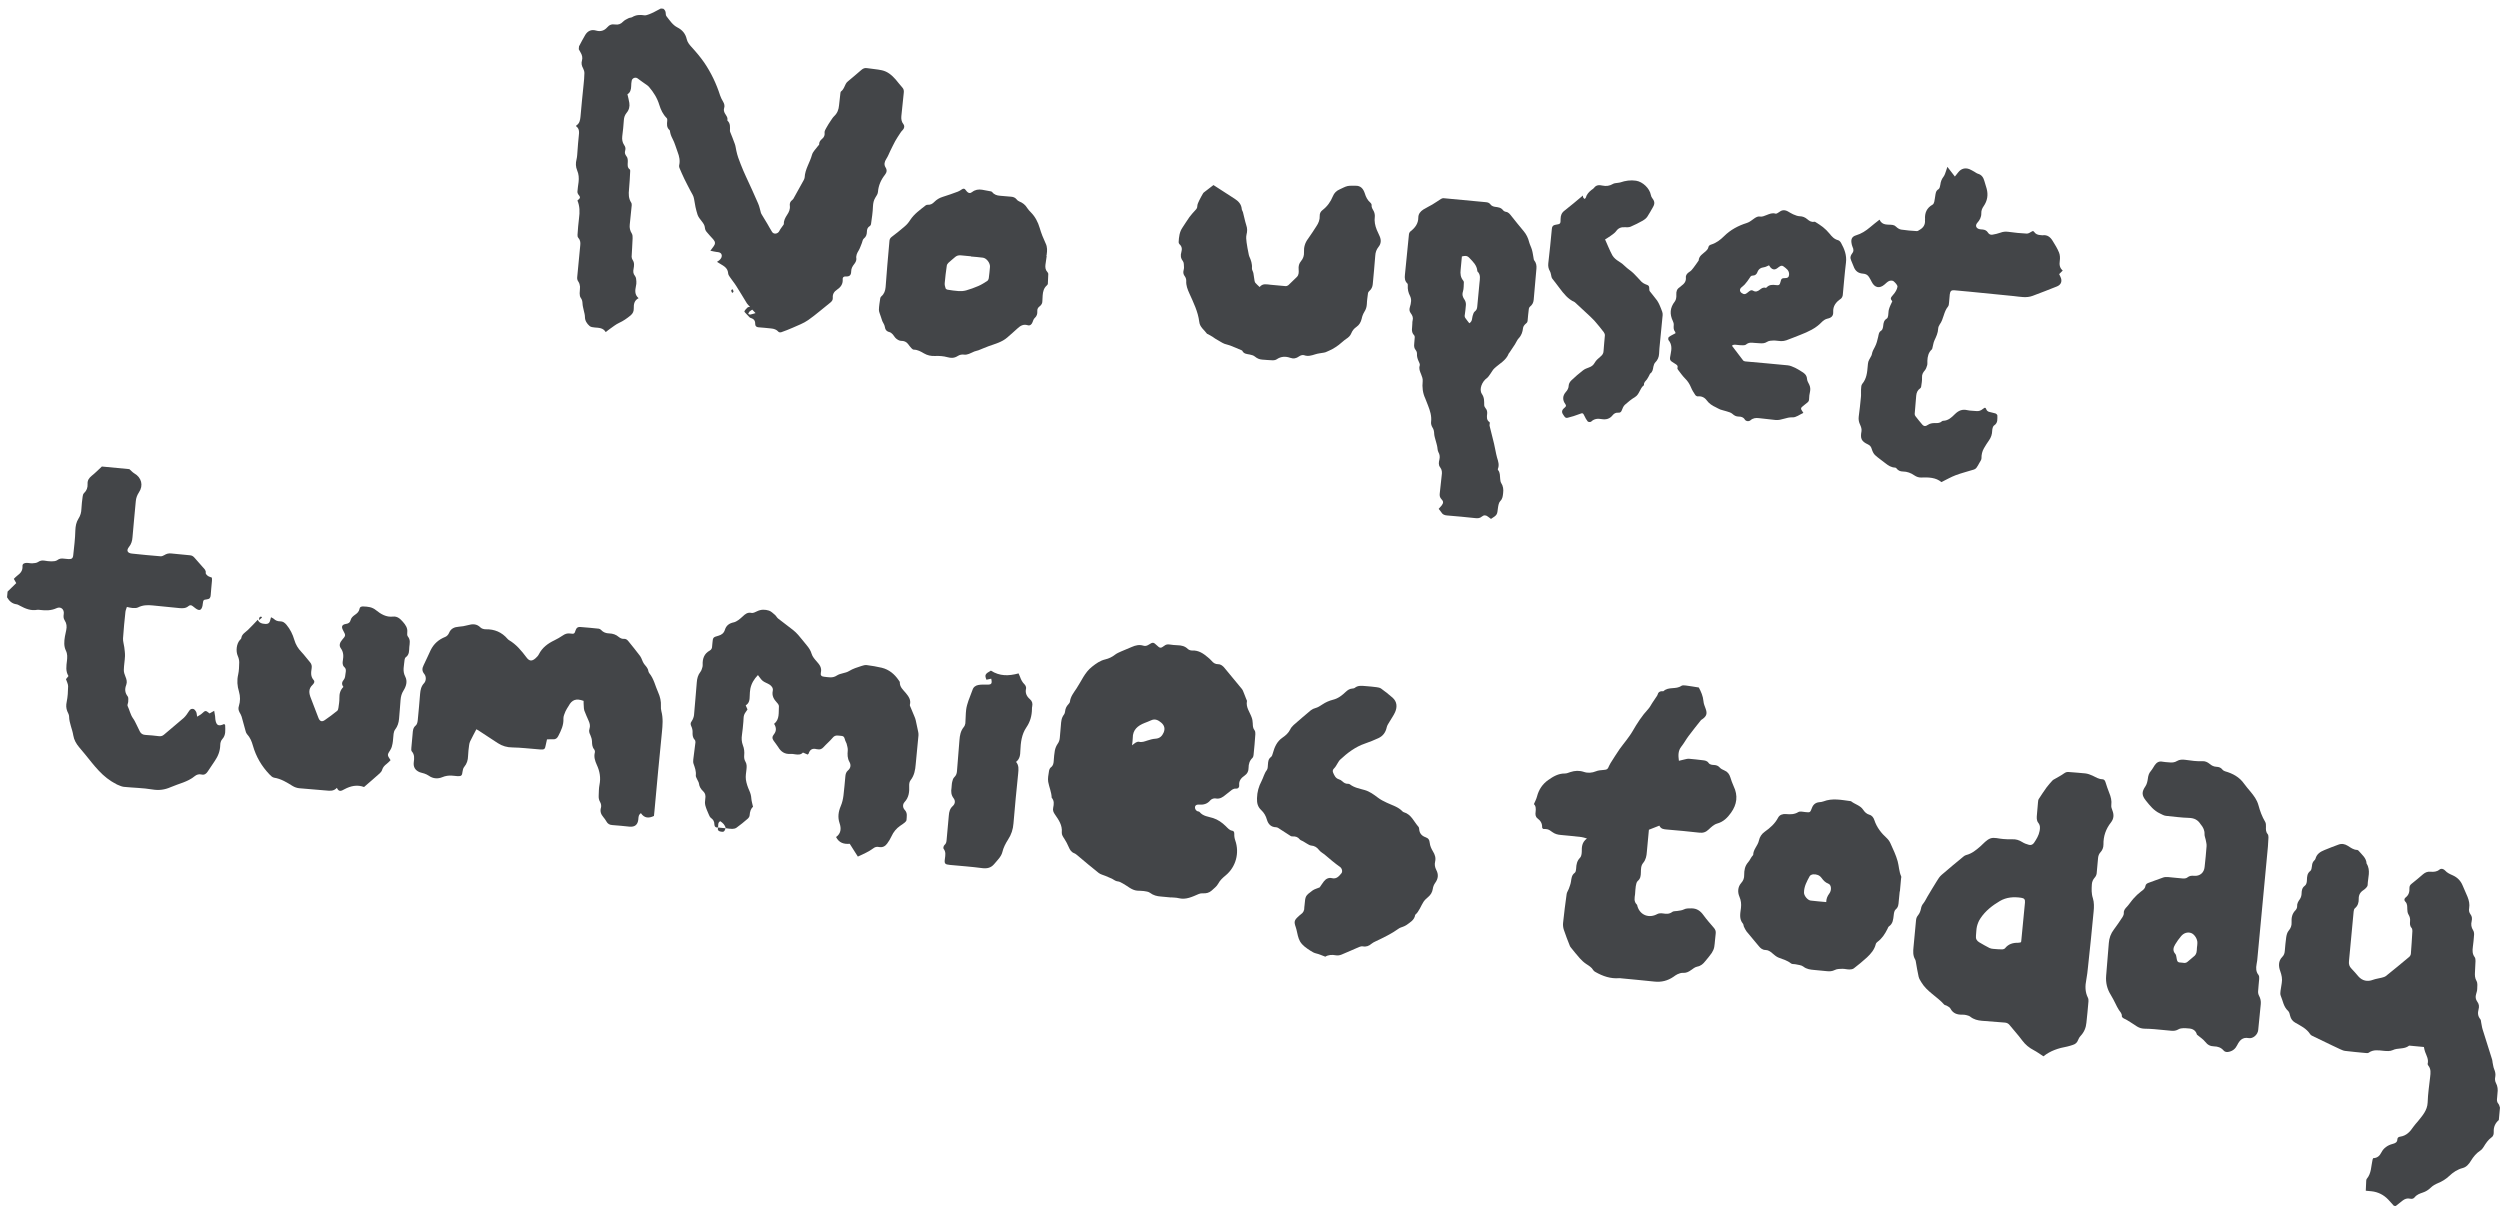
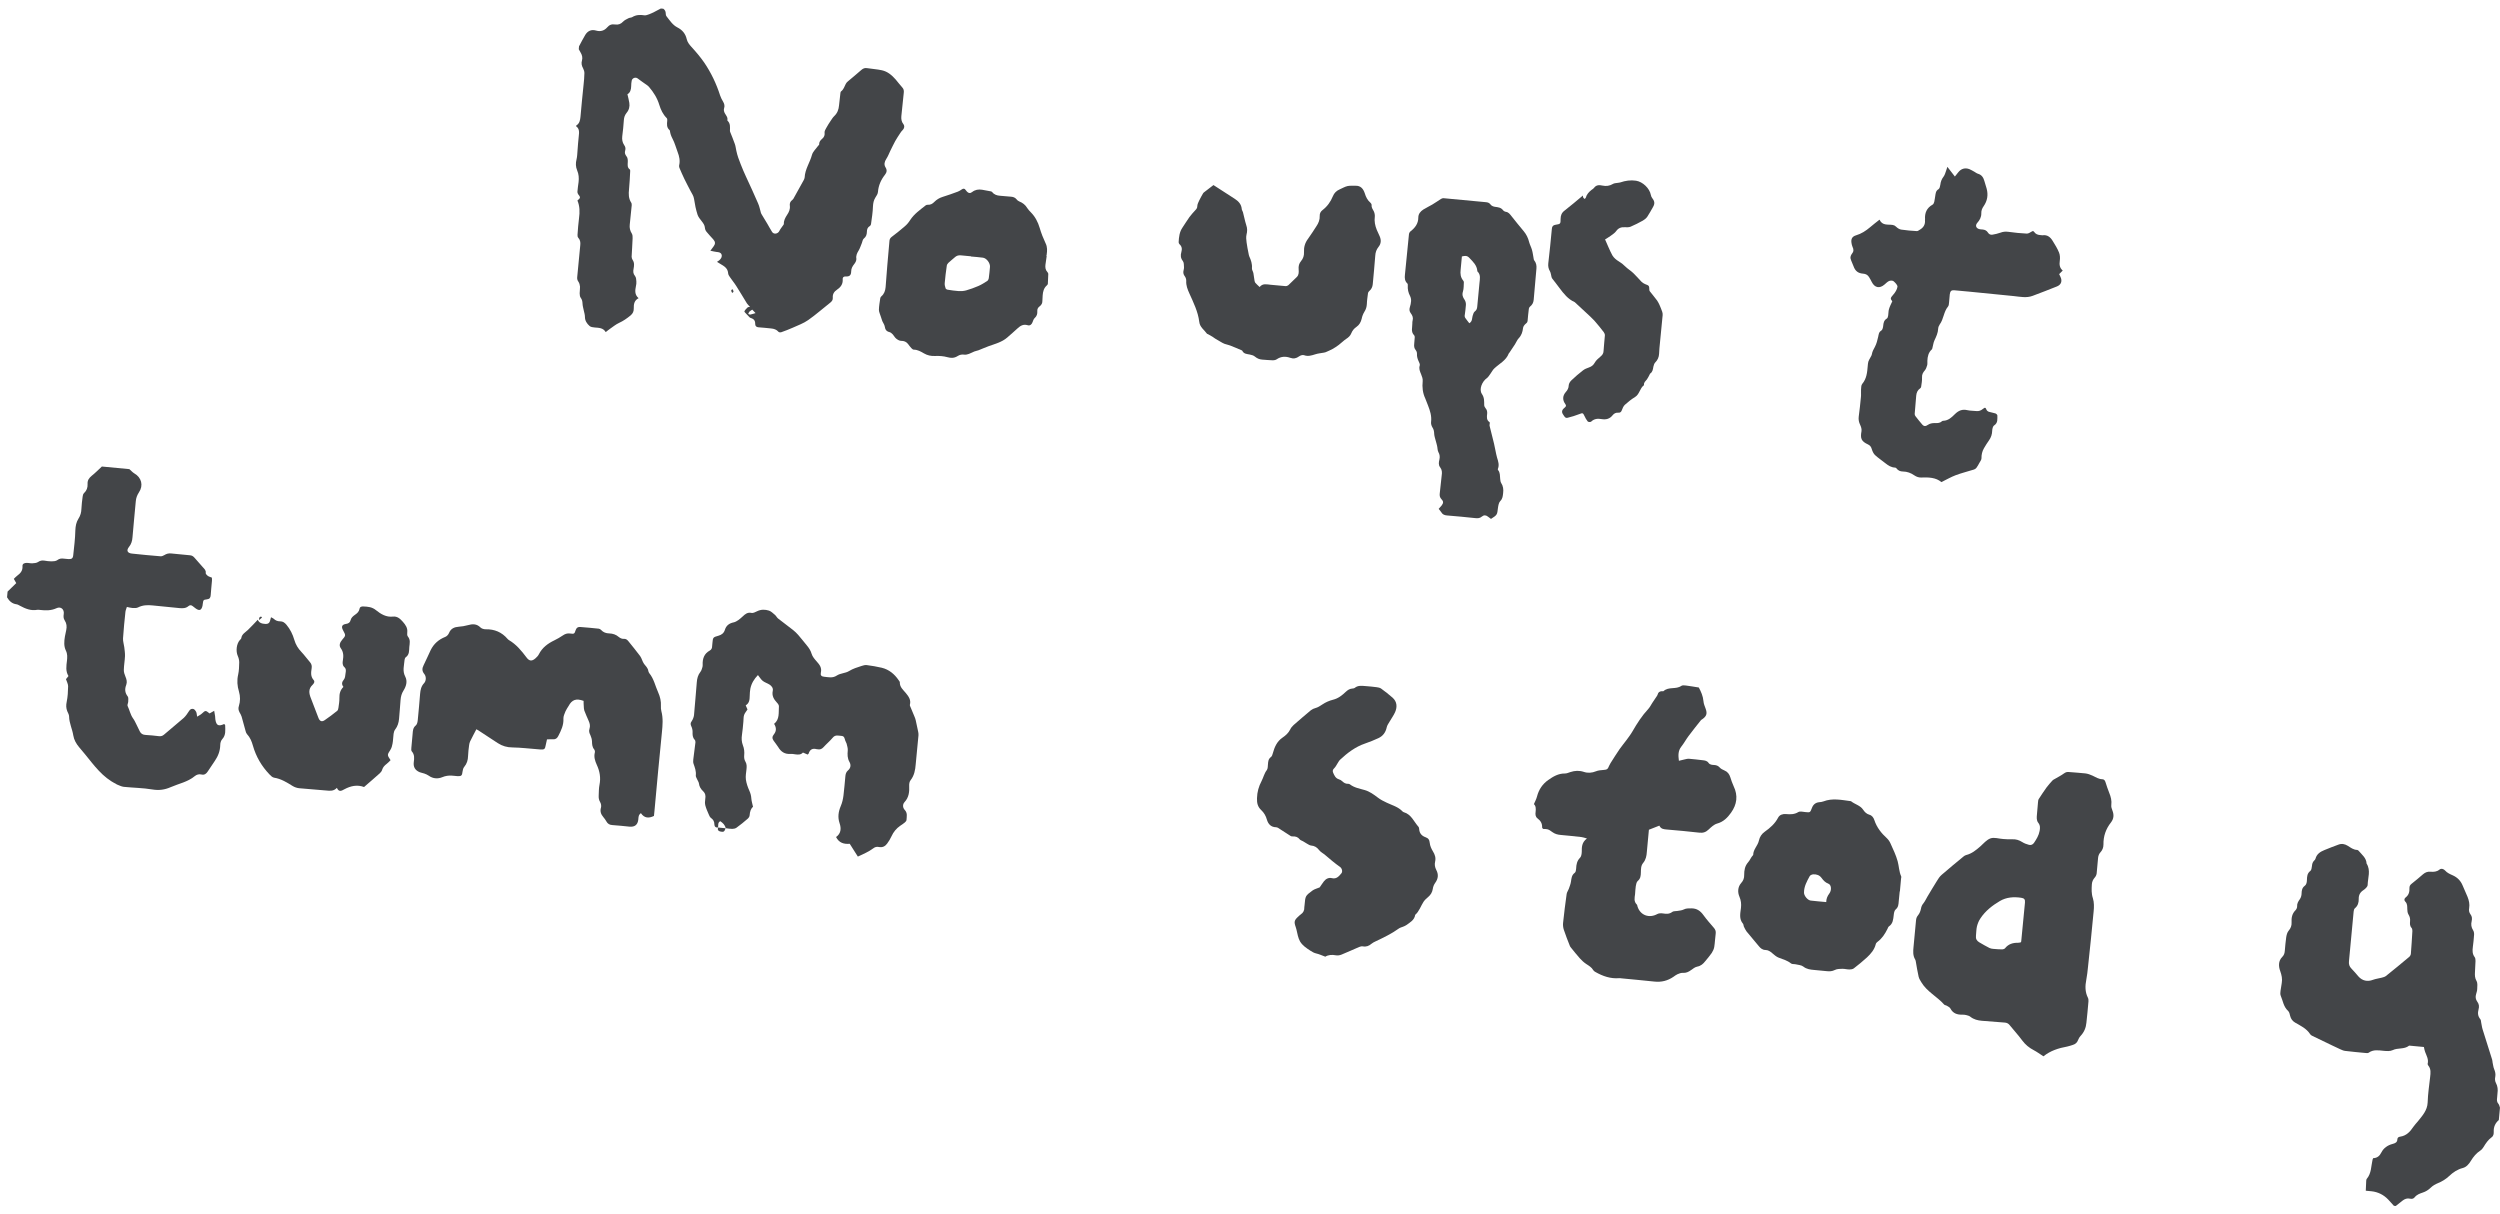
<svg xmlns="http://www.w3.org/2000/svg" fill="none" viewBox="0 0 280 136" height="136" width="280">
  <path fill="#434548" d="M74.292 0.979C74.472 1.11 74.562 1.276 74.562 1.508C74.552 1.62 74.592 1.756 74.662 1.843C75.022 2.296 75.332 2.795 75.862 3.068C76.412 3.345 76.772 3.768 76.912 4.379C76.992 4.728 77.202 4.987 77.442 5.254C77.952 5.808 78.442 6.387 78.872 7.007C79.642 8.141 80.232 9.375 80.652 10.688C80.732 10.929 80.852 11.161 80.982 11.377C81.132 11.63 81.192 11.863 81.092 12.159C81.042 12.305 81.092 12.519 81.172 12.667C81.302 12.924 81.542 13.132 81.462 13.466C81.462 13.481 81.472 13.507 81.482 13.517C81.822 13.835 81.762 14.249 81.752 14.652C81.752 14.688 81.762 14.727 81.772 14.76C81.952 15.216 82.142 15.667 82.302 16.128C82.392 16.374 82.412 16.64 82.472 16.894C82.532 17.15 82.592 17.41 82.682 17.656C82.852 18.147 83.052 18.63 83.252 19.114C83.342 19.334 83.442 19.548 83.542 19.765C84.002 20.766 84.472 21.762 84.902 22.772C85.062 23.12 85.122 23.503 85.232 23.869C85.252 23.928 85.282 23.985 85.322 24.038C85.532 24.381 85.742 24.72 85.942 25.064C86.132 25.371 86.282 25.695 86.482 25.989C86.682 26.279 87.132 26.189 87.282 25.875C87.392 25.65 87.562 25.454 87.702 25.245C87.732 25.195 87.792 25.139 87.792 25.088C87.772 24.696 87.952 24.377 88.152 24.07C88.362 23.758 88.512 23.437 88.462 23.041C88.422 22.782 88.512 22.552 88.742 22.393C88.782 22.362 88.822 22.319 88.852 22.273C89.242 21.576 89.632 20.88 90.012 20.18C90.062 20.085 90.112 19.975 90.122 19.87C90.162 18.952 90.712 18.202 90.942 17.342C91.042 16.979 91.382 16.68 91.612 16.353C91.662 16.288 91.752 16.223 91.752 16.163C91.732 15.875 91.902 15.702 92.092 15.537C92.312 15.349 92.392 15.132 92.352 14.83C92.342 14.666 92.462 14.475 92.552 14.313C92.702 14.036 92.872 13.77 93.052 13.506C93.172 13.331 93.282 13.148 93.432 13.005C93.782 12.674 93.932 12.272 93.972 11.804C94.012 11.356 94.062 10.908 94.122 10.461C94.132 10.382 94.142 10.274 94.202 10.235C94.482 10.026 94.572 9.703 94.722 9.408C94.772 9.297 94.862 9.196 94.962 9.115C95.462 8.685 95.982 8.274 96.472 7.834C96.672 7.659 96.862 7.59 97.112 7.632C97.672 7.722 98.232 7.751 98.782 7.873C99.412 8.013 99.892 8.422 100.312 8.901C100.552 9.185 100.782 9.491 101.032 9.767C101.212 9.953 101.252 10.139 101.222 10.388C101.122 11.256 101.042 12.126 100.952 12.995C100.922 13.323 100.962 13.632 101.182 13.907C101.342 14.116 101.282 14.402 101.082 14.584C100.972 14.681 100.892 14.808 100.812 14.93C100.622 15.218 100.432 15.504 100.262 15.805C100.072 16.155 99.902 16.519 99.722 16.877C99.572 17.187 99.452 17.516 99.262 17.802C99.062 18.11 98.982 18.432 99.182 18.749C99.372 19.06 99.322 19.307 99.112 19.576C98.672 20.137 98.392 20.759 98.332 21.488C98.322 21.708 98.172 21.93 98.042 22.128C97.852 22.434 97.792 22.745 97.772 23.112C97.752 23.779 97.642 24.443 97.552 25.107C97.542 25.179 97.492 25.272 97.432 25.307C97.172 25.452 97.092 25.685 97.092 25.956C97.082 26.261 97.012 26.517 96.742 26.726C96.622 26.824 96.592 27.047 96.532 27.213C96.412 27.488 96.332 27.783 96.182 28.033C96.002 28.331 95.852 28.602 95.912 28.979C95.932 29.163 95.812 29.407 95.682 29.564C95.482 29.817 95.332 30.061 95.332 30.4C95.322 30.842 95.142 30.989 94.702 30.965C94.462 30.952 94.362 31.098 94.382 31.279C94.422 31.808 94.162 32.163 93.762 32.431C93.422 32.657 93.242 32.934 93.272 33.341C93.292 33.581 93.182 33.744 92.992 33.894C92.162 34.541 91.382 35.246 90.522 35.845C90.002 36.213 89.372 36.437 88.782 36.705C88.362 36.893 87.932 37.055 87.502 37.209C87.412 37.241 87.242 37.225 87.192 37.164C86.972 36.906 86.682 36.817 86.362 36.787C85.892 36.743 85.432 36.688 84.962 36.658C84.712 36.643 84.582 36.518 84.582 36.284C84.592 35.913 84.432 35.711 84.072 35.612C83.952 35.578 83.862 35.426 83.752 35.327C83.702 35.277 83.652 35.228 83.602 35.173C83.512 35.069 83.342 34.918 83.372 34.866C83.452 34.698 83.602 34.559 83.742 34.425C83.782 34.383 83.882 34.393 84.002 34.369C83.872 34.225 83.742 34.114 83.652 33.975C83.252 33.336 82.882 32.683 82.472 32.049C82.252 31.694 81.972 31.37 81.742 31.023C81.652 30.9 81.562 30.752 81.552 30.61C81.522 30.21 81.312 29.946 80.992 29.749C80.782 29.62 80.572 29.493 80.302 29.328C80.422 29.244 80.512 29.199 80.582 29.133C80.762 28.961 80.902 28.753 80.812 28.498C80.722 28.259 80.482 28.243 80.252 28.218C80.052 28.196 79.842 28.139 79.562 28.082C79.722 27.87 79.812 27.74 79.912 27.611C80.142 27.307 80.132 27.094 79.882 26.804C79.632 26.521 79.362 26.253 79.132 25.96C79.032 25.842 78.962 25.676 78.952 25.527C78.932 25.209 78.752 24.988 78.572 24.752C78.402 24.537 78.222 24.316 78.132 24.066C77.942 23.486 77.822 22.885 77.732 22.274C77.692 21.948 77.472 21.645 77.312 21.337C77.092 20.905 76.862 20.482 76.652 20.046C76.452 19.634 76.272 19.213 76.092 18.792C76.062 18.713 76.052 18.611 76.062 18.53C76.192 18.005 76.082 17.509 75.892 17.02C75.702 16.524 75.572 16 75.322 15.536C75.172 15.252 75.072 14.981 75.032 14.672C75.032 14.637 75.012 14.595 74.992 14.573C74.642 14.278 74.692 13.894 74.732 13.503C74.742 13.413 74.732 13.285 74.672 13.228C74.252 12.813 74.012 12.296 73.842 11.749C73.612 10.985 73.202 10.335 72.692 9.738C72.552 9.574 72.352 9.461 72.172 9.332C71.922 9.148 71.662 8.98 71.422 8.788C71.192 8.608 70.822 8.724 70.752 9.03C70.702 9.233 70.702 9.448 70.692 9.659C70.682 10.032 70.592 10.373 70.272 10.557C70.352 10.893 70.432 11.2 70.482 11.512C70.552 11.931 70.452 12.319 70.172 12.648C69.982 12.884 69.892 13.142 69.872 13.452C69.842 14.057 69.762 14.659 69.692 15.262C69.652 15.612 69.702 15.946 69.902 16.239C70.042 16.435 70.092 16.627 70.022 16.859C69.942 17.102 70.002 17.299 70.172 17.514C70.302 17.661 70.322 17.924 70.312 18.133C70.302 18.449 70.232 18.758 70.542 18.985C70.582 19.012 70.582 19.102 70.582 19.162C70.542 19.839 70.522 20.519 70.452 21.194C70.392 21.728 70.392 22.236 70.702 22.707C70.752 22.782 70.752 22.898 70.752 22.992C70.682 23.714 70.602 24.435 70.532 25.157C70.492 25.515 70.562 25.84 70.762 26.154C70.852 26.297 70.862 26.515 70.852 26.696C70.832 27.384 70.772 28.071 70.742 28.759C70.742 28.875 70.792 29.011 70.852 29.109C71.072 29.423 71.022 29.761 70.962 30.095C70.902 30.394 70.902 30.65 71.122 30.913C71.242 31.058 71.262 31.305 71.272 31.509C71.292 31.689 71.262 31.878 71.222 32.057C71.122 32.54 71.072 33.01 71.522 33.395C71.032 33.65 70.972 34.075 70.982 34.522C70.992 34.856 70.892 35.108 70.622 35.33C70.222 35.658 69.812 35.948 69.332 36.166C68.972 36.332 68.652 36.598 68.322 36.826C68.162 36.935 68.012 37.061 67.842 37.196C67.552 36.705 67.072 36.719 66.602 36.678C66.402 36.661 66.162 36.631 66.032 36.51C65.732 36.247 65.512 35.921 65.512 35.483C65.512 35.246 65.432 35.009 65.382 34.772C65.332 34.515 65.252 34.259 65.242 34C65.232 33.753 65.192 33.545 65.032 33.34C64.942 33.221 64.932 33.017 64.922 32.85C64.922 32.603 64.972 32.353 64.962 32.108C64.942 31.922 64.892 31.713 64.792 31.568C64.652 31.379 64.622 31.204 64.652 30.984C64.772 29.804 64.872 28.622 64.992 27.441C65.022 27.134 64.982 26.863 64.762 26.623C64.692 26.55 64.672 26.404 64.682 26.295C64.722 25.673 64.772 25.051 64.852 24.432C64.942 23.756 64.942 23.093 64.672 22.459C65.032 22.158 65.032 22.109 64.752 21.75C64.692 21.675 64.662 21.55 64.672 21.452C64.702 21.095 64.752 20.74 64.802 20.384C64.852 19.939 64.822 19.504 64.642 19.086C64.472 18.681 64.462 18.277 64.572 17.846C64.652 17.529 64.652 17.191 64.682 16.862C64.732 16.321 64.752 15.779 64.822 15.241C64.872 14.817 64.912 14.413 64.522 14.139C64.532 14.089 64.532 14.063 64.542 14.056C64.902 13.833 64.972 13.492 65.012 13.095C65.112 11.885 65.242 10.678 65.362 9.47C65.402 9.049 65.452 8.628 65.452 8.206C65.462 8.025 65.392 7.825 65.312 7.663C65.152 7.374 65.082 7.1 65.182 6.77C65.272 6.458 65.192 6.152 65.022 5.873C64.952 5.757 64.892 5.634 64.822 5.514C64.832 5.404 64.842 5.294 64.852 5.185C65.092 4.751 65.302 4.305 65.562 3.888C65.842 3.446 66.252 3.272 66.772 3.426C67.252 3.567 67.682 3.437 68.002 3.069C68.252 2.774 68.522 2.684 68.892 2.742C69.232 2.795 69.532 2.699 69.782 2.426C69.942 2.256 70.182 2.149 70.392 2.04C70.522 1.974 70.692 1.988 70.812 1.915C71.242 1.656 71.682 1.639 72.162 1.714C72.342 1.741 72.532 1.657 72.712 1.595C72.902 1.527 73.092 1.43 73.282 1.337C73.522 1.213 73.772 1.081 74.012 0.953C74.112 0.962 74.202 0.971 74.292 0.979ZM84.252 34.679C84.132 34.763 84.012 34.822 83.922 34.913C83.862 34.974 83.842 35.079 83.802 35.164C83.882 35.189 83.962 35.245 84.032 35.232C84.222 35.196 84.402 35.131 84.622 35.067C84.462 34.897 84.342 34.772 84.252 34.679Z" />
  <path fill="#434548" d="M211.936 33.748C211.686 33.431 211.726 33.37 212.046 33.001C212.266 32.753 212.466 32.434 212.516 32.122C212.536 31.934 212.276 31.665 212.086 31.502C211.986 31.412 211.736 31.409 211.586 31.468C211.396 31.549 211.236 31.722 211.066 31.866C210.516 32.347 209.966 32.237 209.636 31.579C209.536 31.39 209.446 31.199 209.326 31.024C209.186 30.798 208.966 30.671 208.686 30.652C208.106 30.611 207.786 30.355 207.596 29.819C207.496 29.52 207.326 29.239 207.256 28.934C207.226 28.784 207.306 28.562 207.406 28.437C207.626 28.177 207.626 27.939 207.486 27.657C207.416 27.519 207.396 27.358 207.366 27.204C207.296 26.763 207.446 26.484 207.876 26.357C208.476 26.18 208.976 25.852 209.446 25.454C209.776 25.168 210.126 24.904 210.506 24.602C210.826 25.309 211.466 25.105 211.996 25.197C212.146 25.223 212.236 25.278 212.356 25.387C212.506 25.538 212.726 25.681 212.926 25.714C213.506 25.805 214.096 25.847 214.686 25.884C214.796 25.891 214.906 25.792 215.016 25.731C215.436 25.49 215.646 25.134 215.596 24.645C215.596 24.617 215.606 24.589 215.606 24.562C215.556 23.846 215.796 23.285 216.446 22.922C216.546 22.871 216.606 22.723 216.636 22.608C216.686 22.396 216.706 22.174 216.746 21.957C216.796 21.667 216.796 21.373 217.116 21.188C217.236 21.118 217.286 20.87 217.316 20.695C217.356 20.36 217.456 20.067 217.676 19.789C217.826 19.592 217.886 19.325 217.976 19.086C218.026 18.959 218.056 18.827 218.106 18.688C218.386 19.047 218.646 19.389 218.946 19.771C219.116 19.558 219.226 19.428 219.326 19.296C219.646 18.893 220.076 18.759 220.566 18.941C220.756 19.015 220.936 19.133 221.126 19.234C221.256 19.308 221.386 19.415 221.526 19.457C221.946 19.577 222.136 19.875 222.246 20.259C222.326 20.55 222.416 20.838 222.506 21.129C222.696 21.837 222.586 22.497 222.166 23.097C221.996 23.34 221.896 23.587 221.906 23.889C221.916 24.306 221.736 24.653 221.456 24.957C221.206 25.246 221.306 25.572 221.696 25.664C221.806 25.691 221.926 25.694 222.046 25.704C222.296 25.726 222.506 25.819 222.646 26.044C222.766 26.241 222.946 26.322 223.166 26.282C223.456 26.227 223.756 26.168 224.036 26.063C224.336 25.95 224.616 25.917 224.946 25.965C225.626 26.066 226.316 26.125 226.996 26.163C227.166 26.172 227.356 26.05 227.516 25.955C227.636 25.886 227.716 25.823 227.816 25.965C227.986 26.221 228.246 26.32 228.546 26.331C228.626 26.334 228.696 26.359 228.766 26.349C229.316 26.274 229.656 26.572 229.906 26.991C230.166 27.414 230.436 27.84 230.616 28.296C230.726 28.568 230.736 28.91 230.696 29.206C230.636 29.63 230.666 29.993 231.026 30.303C230.886 30.439 230.766 30.564 230.626 30.7C230.666 30.8 230.716 30.898 230.766 30.995C230.996 31.458 230.866 31.88 230.386 32.077C229.476 32.446 228.566 32.791 227.656 33.134C226.956 33.399 226.246 33.233 225.536 33.16C223.906 32.995 222.276 32.834 220.646 32.674C220.066 32.616 219.476 32.565 218.886 32.511C218.566 32.481 218.426 32.588 218.376 32.955C218.336 33.255 218.336 33.56 218.296 33.861C218.276 34.023 218.276 34.225 218.176 34.336C217.686 34.922 217.696 35.736 217.246 36.342C217.156 36.469 217.086 36.646 217.076 36.804C217.056 37.288 216.856 37.703 216.656 38.13C216.536 38.38 216.516 38.672 216.436 38.945C216.426 39.01 216.406 39.091 216.366 39.132C215.986 39.474 215.886 39.923 215.866 40.403C215.856 40.568 215.886 40.742 215.846 40.897C215.786 41.1 215.716 41.321 215.586 41.476C215.376 41.717 215.246 41.941 215.266 42.284C215.286 42.627 215.216 42.978 215.166 43.325C215.156 43.387 215.116 43.463 215.056 43.497C214.766 43.693 214.646 43.98 214.616 44.316C214.556 44.993 214.496 45.671 214.446 46.349C214.436 46.437 214.476 46.546 214.536 46.617C214.766 46.923 215.016 47.22 215.266 47.518C215.476 47.782 215.676 47.76 215.946 47.571C216.126 47.446 216.386 47.389 216.606 47.386C216.916 47.384 217.226 47.429 217.486 47.187C217.526 47.152 217.586 47.129 217.636 47.128C218.206 47.114 218.586 46.743 218.946 46.386C219.356 45.981 219.776 45.805 220.336 45.938C220.666 46.014 221.016 46.003 221.356 46.039C221.636 46.07 221.876 45.977 222.086 45.799C222.336 45.601 222.376 45.627 222.496 45.905C222.536 45.995 222.646 46.086 222.736 46.116C222.986 46.193 223.236 46.222 223.486 46.303C223.576 46.334 223.706 46.456 223.706 46.532C223.696 46.93 223.786 47.356 223.346 47.647C223.196 47.742 223.136 48.034 223.126 48.239C223.116 48.633 223.006 48.973 222.786 49.293C222.576 49.585 222.386 49.89 222.206 50.199C222.006 50.547 221.916 50.919 221.926 51.331C221.926 51.503 221.776 51.683 221.686 51.852C221.586 52.038 221.486 52.228 221.356 52.399C221.296 52.483 221.186 52.555 221.086 52.587C220.406 52.802 219.706 52.972 219.036 53.223C218.506 53.423 218.006 53.718 217.436 53.995C216.816 53.469 215.996 53.449 215.146 53.482C214.906 53.492 214.626 53.392 214.426 53.253C214.026 52.974 213.606 52.813 213.126 52.809C212.836 52.806 212.586 52.708 212.406 52.458C212.376 52.413 212.306 52.373 212.256 52.371C211.826 52.359 211.496 52.145 211.166 51.885C210.786 51.574 210.366 51.305 210.006 50.971C209.836 50.81 209.716 50.555 209.646 50.32C209.576 50.068 209.466 49.892 209.226 49.782C208.466 49.43 208.336 49.112 208.486 48.303C208.526 48.082 208.446 47.81 208.346 47.599C208.196 47.297 208.136 47.005 208.176 46.671C208.276 45.933 208.356 45.192 208.426 44.451C208.456 44.179 208.416 43.901 208.436 43.629C208.456 43.414 208.446 43.145 208.566 43.002C209.066 42.412 209.126 41.705 209.186 40.991C209.206 40.827 209.206 40.657 209.256 40.501C209.306 40.345 209.396 40.203 209.476 40.055C209.536 39.933 209.626 39.815 209.646 39.687C209.696 39.369 209.846 39.113 209.996 38.835C210.176 38.496 210.266 38.103 210.356 37.724C210.416 37.457 210.416 37.2 210.706 37.025C210.836 36.948 210.896 36.695 210.916 36.515C210.946 36.173 210.996 35.869 211.336 35.669C211.416 35.619 211.456 35.452 211.476 35.332C211.516 35.097 211.496 34.849 211.566 34.623C211.646 34.342 211.786 34.078 211.936 33.748Z" />
  <path fill="#434548" d="M161.131 56.995C161.251 56.854 161.371 56.734 161.471 56.605C161.671 56.341 161.681 56.147 161.451 55.919C161.261 55.728 161.221 55.514 161.251 55.267C161.321 54.592 161.391 53.915 161.471 53.241C161.521 52.911 161.512 52.614 161.292 52.331C161.092 52.08 161.141 51.769 161.211 51.481C161.281 51.181 161.261 50.923 161.101 50.64C160.991 50.438 161.011 50.163 160.951 49.924C160.911 49.724 160.842 49.53 160.792 49.331C160.732 49.095 160.651 48.858 160.631 48.619C160.621 48.348 160.592 48.109 160.432 47.868C160.322 47.698 160.252 47.445 160.282 47.245C160.362 46.584 160.162 45.991 159.932 45.397C159.842 45.14 159.741 44.881 159.631 44.631C159.341 44.011 159.271 43.373 159.341 42.694C159.371 42.441 159.262 42.157 159.162 41.91C159.032 41.591 158.892 41.299 159.012 40.934C159.052 40.813 158.972 40.63 158.902 40.496C158.772 40.219 158.681 39.943 158.701 39.624C158.711 39.494 158.651 39.327 158.571 39.227C158.381 39.007 158.362 38.772 158.392 38.505C158.422 38.261 158.431 38.014 158.451 37.768C158.451 37.698 158.432 37.603 158.392 37.559C157.982 37.16 158.192 36.669 158.182 36.211C158.182 36.111 158.181 36.006 158.211 35.91C158.301 35.595 158.202 35.334 158.012 35.09C157.852 34.886 157.822 34.664 157.902 34.414C157.972 34.187 158.032 33.95 158.042 33.715C158.052 33.533 158.012 33.328 157.932 33.166C157.732 32.786 157.642 32.397 157.672 31.971C157.682 31.897 157.671 31.791 157.621 31.748C157.331 31.479 157.311 31.134 157.351 30.78C157.491 29.27 157.642 27.759 157.802 26.25C157.812 26.13 157.881 25.982 157.981 25.909C158.491 25.511 158.851 25.042 158.851 24.361C158.851 23.949 159.102 23.673 159.412 23.468C159.742 23.258 160.092 23.104 160.422 22.906C160.752 22.709 161.072 22.485 161.392 22.282C161.472 22.233 161.572 22.189 161.662 22.196C163.252 22.341 164.841 22.494 166.441 22.646C166.641 22.665 166.811 22.722 166.951 22.916C167.041 23.05 167.261 23.14 167.441 23.164C167.781 23.21 168.111 23.235 168.341 23.543C168.411 23.631 168.542 23.707 168.652 23.722C168.962 23.765 169.102 23.98 169.282 24.203C169.722 24.776 170.192 25.328 170.652 25.89C170.952 26.25 171.152 26.655 171.262 27.111C171.342 27.411 171.501 27.689 171.581 27.988C171.671 28.292 171.702 28.611 171.762 28.922C171.772 28.999 171.781 29.091 171.821 29.145C172.051 29.418 172.111 29.737 172.081 30.076C171.981 31.248 171.872 32.419 171.772 33.591C171.742 33.901 171.611 34.149 171.361 34.342C171.291 34.394 171.241 34.498 171.231 34.585C171.171 35.032 171.131 35.48 171.091 35.929C171.071 36.062 171.032 36.141 170.912 36.233C170.762 36.354 170.601 36.55 170.581 36.73C170.531 37.175 170.411 37.557 170.091 37.891C169.911 38.078 169.822 38.348 169.672 38.571C169.472 38.886 169.262 39.193 169.052 39.503C169.022 39.533 168.991 39.558 168.981 39.591C168.681 40.385 167.921 40.732 167.361 41.266C167.181 41.428 167.082 41.661 166.932 41.855C166.802 42.026 166.692 42.231 166.532 42.348C166.002 42.713 165.621 43.597 165.971 44.12C166.261 44.545 166.221 44.927 166.231 45.357C166.231 45.475 166.291 45.617 166.371 45.705C166.541 45.893 166.582 46.101 166.562 46.341C166.522 46.691 166.471 47.046 166.831 47.285C166.861 47.303 166.851 47.383 166.851 47.433C166.851 47.515 166.811 47.602 166.831 47.678C166.991 48.349 167.161 49.017 167.331 49.687C167.391 49.941 167.441 50.199 167.491 50.455C167.551 50.723 167.592 50.996 167.672 51.257C167.802 51.673 167.942 52.082 167.762 52.519C167.752 52.555 167.752 52.618 167.782 52.645C168.032 52.938 167.982 53.3 168.022 53.643C168.042 53.795 168.051 53.97 168.131 54.091C168.361 54.446 168.401 54.822 168.351 55.227C168.311 55.551 168.302 55.848 168.032 56.118C167.862 56.288 167.812 56.614 167.772 56.879C167.682 57.664 167.691 57.666 166.991 58.118C166.881 58.037 166.762 57.956 166.652 57.865C166.432 57.683 166.191 57.667 165.971 57.854C165.751 58.049 165.511 58.058 165.231 58.029C164.181 57.918 163.131 57.814 162.071 57.731C161.781 57.709 161.572 57.627 161.422 57.37C161.342 57.238 161.231 57.124 161.131 56.995ZM164.562 36.204C164.922 35.986 164.852 35.658 164.932 35.387C164.992 35.21 165.042 34.98 165.172 34.889C165.382 34.739 165.431 34.557 165.451 34.333C165.531 33.454 165.621 32.576 165.701 31.696C165.741 31.245 165.871 30.775 165.471 30.398C165.461 30.388 165.461 30.364 165.461 30.346C165.411 29.703 164.972 29.31 164.562 28.878C164.302 28.591 164.031 28.652 163.731 28.723C163.681 29.236 163.641 29.729 163.591 30.219C163.541 30.655 163.581 31.062 163.871 31.415C163.921 31.466 163.951 31.545 163.951 31.609C163.931 31.957 163.951 32.322 163.851 32.646C163.731 33.025 163.832 33.29 164.042 33.588C164.142 33.739 164.192 33.96 164.182 34.146C164.162 34.554 164.092 34.96 164.042 35.368C164.042 35.442 164.061 35.535 164.101 35.596C164.241 35.8 164.402 35.993 164.562 36.204Z" />
-   <path fill="#434548" d="M193.979 38.724C194.399 39.286 194.809 39.831 195.229 40.367C195.279 40.433 195.399 40.472 195.489 40.48C197.069 40.626 198.659 40.756 200.239 40.917C200.519 40.945 200.789 41.079 201.059 41.196C201.289 41.3 201.499 41.448 201.719 41.578C202.059 41.776 202.359 41.983 202.389 42.447C202.399 42.663 202.539 42.875 202.639 43.083C202.759 43.344 202.779 43.603 202.719 43.886C202.659 44.144 202.619 44.411 202.619 44.675C202.619 44.863 202.559 44.984 202.419 45.092C202.219 45.235 202.049 45.402 201.859 45.544C201.689 45.672 201.679 45.8 201.799 45.963C201.869 46.055 201.929 46.16 201.979 46.246C201.559 46.43 201.149 46.766 200.769 46.743C200.089 46.703 199.519 47.104 198.859 47.039C198.239 46.977 197.619 46.91 196.999 46.832C196.649 46.787 196.329 46.825 196.049 47.074C195.869 47.23 195.539 47.188 195.419 46.988C195.259 46.72 195.009 46.658 194.739 46.657C194.449 46.656 194.249 46.553 194.029 46.353C193.859 46.193 193.589 46.141 193.349 46.06C193.129 45.984 192.889 45.949 192.679 45.868C192.499 45.805 192.349 45.694 192.179 45.618C191.779 45.434 191.419 45.207 191.149 44.834C190.919 44.52 190.579 44.347 190.159 44.394C190.069 44.404 189.919 44.321 189.869 44.236C189.689 43.971 189.519 43.697 189.399 43.404C189.239 43.022 189.039 42.694 188.739 42.401C188.439 42.101 188.189 41.739 187.929 41.399C187.889 41.353 187.859 41.27 187.869 41.223C187.969 40.946 187.779 40.845 187.599 40.734C186.959 40.349 186.979 40.352 187.119 39.622C187.229 39.094 187.269 38.565 186.879 38.1C186.819 38.032 186.839 37.798 186.909 37.747C187.119 37.588 187.369 37.478 187.649 37.326C187.639 37.31 187.659 37.211 187.609 37.159C187.419 36.93 187.439 36.673 187.459 36.402C187.469 36.255 187.429 36.091 187.359 35.958C186.989 35.18 187.029 34.468 187.579 33.768C187.729 33.578 187.769 33.249 187.749 32.991C187.729 32.627 187.819 32.369 188.119 32.177C188.189 32.138 188.229 32.076 188.289 32.033C188.609 31.799 188.859 31.544 188.819 31.086C188.789 30.815 188.969 30.6 189.219 30.446C189.399 30.341 189.539 30.168 189.659 30.004C189.859 29.753 190.029 29.484 190.219 29.223C190.229 29.208 190.239 29.194 190.249 29.179C190.279 28.646 190.729 28.434 191.059 28.124C191.179 28.015 191.299 27.871 191.329 27.725C191.369 27.5 191.499 27.438 191.679 27.381C192.229 27.21 192.679 26.863 193.079 26.468C193.809 25.737 194.689 25.271 195.669 24.965C195.979 24.872 196.229 24.625 196.509 24.445C196.709 24.316 196.879 24.21 197.159 24.256C197.379 24.293 197.639 24.169 197.869 24.081C198.189 23.958 198.489 23.816 198.849 23.927C198.949 23.958 199.109 23.868 199.209 23.788C199.549 23.517 199.839 23.47 200.229 23.67C200.429 23.776 200.619 23.914 200.829 24.002C201.069 24.099 201.319 24.214 201.559 24.218C201.909 24.224 202.179 24.348 202.429 24.562C202.649 24.75 202.889 24.908 203.209 24.833C203.249 24.823 203.309 24.853 203.349 24.88C203.629 25.061 203.909 25.228 204.169 25.436C204.429 25.649 204.679 25.884 204.889 26.145C205.159 26.481 205.419 26.787 205.869 26.903C205.999 26.936 206.129 27.081 206.199 27.208C206.579 27.889 206.849 28.591 206.749 29.408C206.599 30.622 206.509 31.843 206.389 33.06C206.369 33.203 206.279 33.387 206.169 33.464C205.639 33.825 205.279 34.266 205.319 34.95C205.339 35.399 205.099 35.599 204.669 35.689C204.439 35.736 204.199 35.903 204.029 36.08C203.359 36.784 202.509 37.163 201.639 37.503C201.109 37.705 200.599 37.924 200.069 38.113C199.889 38.179 199.679 38.207 199.479 38.205C199.199 38.202 198.919 38.13 198.629 38.138C198.389 38.145 198.109 38.158 197.919 38.284C197.629 38.48 197.339 38.462 197.029 38.441C196.849 38.428 196.669 38.423 196.479 38.404C196.159 38.37 195.859 38.337 195.559 38.585C195.399 38.716 195.069 38.665 194.819 38.656C194.509 38.644 194.179 38.517 193.979 38.724ZM198.129 29.716C197.909 29.806 197.749 29.909 197.569 29.931C197.209 29.978 196.959 30.13 196.829 30.483C196.749 30.711 196.569 30.868 196.309 30.865C196.119 30.863 196.059 30.968 195.969 31.114C195.809 31.383 195.599 31.63 195.399 31.87C195.289 32.001 195.129 32.093 195.009 32.215C194.819 32.403 194.839 32.65 195.049 32.805C195.319 33 195.479 32.987 195.759 32.747C195.929 32.605 196.109 32.422 196.349 32.559C196.639 32.732 196.869 32.627 197.099 32.447C197.289 32.299 197.479 32.149 197.749 32.239C197.779 32.25 197.839 32.222 197.859 32.194C198.149 31.874 198.519 31.876 198.909 31.93C199.249 31.979 199.339 31.91 199.419 31.563C199.499 31.208 199.569 31.146 199.939 31.148C200.229 31.149 200.369 31.029 200.379 30.741C200.399 30.28 200.049 30.06 199.749 29.835C199.509 29.656 199.289 29.86 199.089 30.014C198.789 30.246 198.549 30.227 198.289 29.947C198.229 29.873 198.179 29.781 198.129 29.716Z" />
  <path fill="#434548" d="M135.908 20.727C136.718 21.253 137.508 21.76 138.288 22.265C138.718 22.541 139.038 22.885 139.078 23.428C139.088 23.54 139.178 23.644 139.208 23.758C139.268 23.974 139.318 24.195 139.368 24.413C139.438 24.679 139.488 24.951 139.578 25.208C139.708 25.569 139.708 25.909 139.608 26.285C139.548 26.556 139.578 26.864 139.618 27.15C139.668 27.566 139.758 27.977 139.838 28.39C139.858 28.499 139.878 28.612 139.918 28.71C140.108 29.131 140.258 29.553 140.218 30.034C140.198 30.211 140.338 30.396 140.378 30.584C140.428 30.866 140.458 31.154 140.508 31.438C140.528 31.522 140.548 31.619 140.598 31.679C140.738 31.835 140.898 31.974 141.078 32.148C141.428 31.702 141.888 31.856 142.328 31.895C142.878 31.944 143.428 32.006 143.978 32.045C144.088 32.052 144.218 32.008 144.298 31.939C144.618 31.643 144.928 31.331 145.248 31.02C145.488 30.78 145.468 30.457 145.448 30.165C145.418 29.809 145.488 29.509 145.718 29.243C145.958 28.954 146.068 28.627 146.048 28.251C146.018 27.689 146.158 27.191 146.508 26.733C146.838 26.287 147.128 25.802 147.438 25.338C147.678 24.986 147.828 24.609 147.808 24.178C147.798 23.909 147.908 23.697 148.118 23.534C148.648 23.127 149.028 22.603 149.278 21.987C149.428 21.612 149.688 21.363 150.048 21.208C150.338 21.086 150.608 20.913 150.908 20.843C151.188 20.776 151.498 20.817 151.798 20.804C152.398 20.777 152.688 21.144 152.858 21.657C152.978 22.058 153.158 22.423 153.488 22.705C153.558 22.765 153.628 22.879 153.618 22.959C153.588 23.244 153.748 23.44 153.868 23.67C153.948 23.845 153.998 24.071 153.978 24.263C153.908 24.784 154.008 25.268 154.198 25.741C154.298 25.988 154.418 26.227 154.528 26.472C154.708 26.893 154.688 27.294 154.388 27.663C154.158 27.949 154.048 28.273 154.028 28.649C153.948 29.712 153.848 30.772 153.748 31.834C153.718 32.141 153.598 32.396 153.358 32.598C153.298 32.653 153.228 32.741 153.218 32.821C153.168 33.23 153.098 33.64 153.088 34.051C153.068 34.377 152.988 34.651 152.808 34.926C152.668 35.159 152.558 35.431 152.508 35.7C152.418 36.082 152.238 36.394 151.928 36.607C151.658 36.791 151.468 37.022 151.348 37.32C151.238 37.605 151.028 37.793 150.768 37.96C150.478 38.153 150.228 38.418 149.938 38.633C149.718 38.801 149.478 38.955 149.238 39.09C148.988 39.227 148.728 39.333 148.468 39.448C148.408 39.473 148.348 39.481 148.288 39.493C147.958 39.554 147.618 39.582 147.308 39.683C146.888 39.815 146.498 39.947 146.048 39.78C145.898 39.724 145.638 39.808 145.498 39.914C145.178 40.146 144.878 40.208 144.498 40.073C143.988 39.892 143.468 39.912 142.998 40.237C142.878 40.315 142.718 40.358 142.578 40.355C142.178 40.346 141.778 40.304 141.378 40.278C141.058 40.258 140.798 40.144 140.548 39.937C140.408 39.811 140.178 39.749 139.978 39.709C139.658 39.643 139.308 39.652 139.138 39.287C139.128 39.254 139.068 39.233 139.028 39.217C138.608 39.04 138.198 38.859 137.768 38.694C137.568 38.616 137.348 38.583 137.148 38.509C136.998 38.454 136.858 38.368 136.718 38.288C136.508 38.168 136.298 38.044 136.088 37.916C135.988 37.855 135.898 37.775 135.798 37.714C135.628 37.612 135.458 37.518 135.288 37.423C135.258 37.406 135.208 37.407 135.188 37.383C134.878 36.951 134.378 36.638 134.318 36.047C134.178 34.904 133.668 33.89 133.208 32.86C133.008 32.411 132.828 31.974 132.858 31.464C132.868 31.286 132.798 31.07 132.688 30.929C132.558 30.757 132.518 30.593 132.538 30.397C132.558 30.242 132.618 30.087 132.608 29.936C132.598 29.696 132.608 29.401 132.478 29.234C132.228 28.916 132.208 28.596 132.308 28.252C132.408 27.901 132.388 27.605 132.098 27.346C132.048 27.296 132.008 27.2 132.008 27.127C132.038 26.545 132.098 25.972 132.448 25.472C132.708 25.096 132.938 24.695 133.208 24.326C133.418 24.04 133.658 23.779 133.898 23.518C134.028 23.386 134.098 23.27 134.098 23.067C134.108 22.856 134.228 22.641 134.318 22.441C134.438 22.181 134.588 21.934 134.728 21.683C134.758 21.636 134.788 21.589 134.828 21.557C135.188 21.274 135.558 20.994 135.908 20.727Z" />
  <path fill="#434548" d="M117.228 28.682C117.188 29.009 117.128 29.334 117.088 29.662C117.058 29.951 117.088 30.23 117.298 30.461C117.358 30.518 117.408 30.604 117.408 30.675C117.398 31.052 117.378 31.428 117.358 31.804C117.348 31.857 117.298 31.915 117.258 31.954C116.908 32.257 116.808 32.657 116.778 33.091C116.768 33.283 116.748 33.476 116.748 33.669C116.758 33.939 116.657 34.152 116.438 34.31C116.248 34.447 116.158 34.63 116.178 34.856C116.198 35.157 116.128 35.403 115.888 35.617C115.758 35.728 115.708 35.93 115.638 36.099C115.538 36.362 115.348 36.504 115.088 36.422C114.618 36.281 114.288 36.48 113.968 36.775C113.598 37.124 113.198 37.457 112.818 37.796C112.218 38.322 111.458 38.51 110.738 38.769C110.348 38.91 109.968 39.084 109.578 39.235C109.428 39.29 109.268 39.309 109.128 39.366C108.918 39.448 108.728 39.564 108.518 39.637C108.358 39.691 108.178 39.744 108.018 39.721C107.738 39.68 107.488 39.727 107.258 39.877C106.888 40.111 106.538 40.127 106.108 40.004C105.668 39.879 105.178 39.849 104.718 39.87C104.268 39.891 103.868 39.803 103.488 39.581C103.128 39.373 102.778 39.163 102.338 39.161C102.248 39.161 102.138 39.063 102.068 38.986C101.938 38.846 101.818 38.69 101.708 38.537C101.508 38.277 101.258 38.172 100.918 38.174C100.738 38.175 100.528 38.049 100.378 37.927C100.218 37.804 100.128 37.604 99.998 37.459C99.888 37.35 99.758 37.226 99.618 37.194C99.258 37.112 99.138 36.886 99.088 36.553C99.058 36.368 98.927 36.199 98.847 36.023C98.828 35.984 98.818 35.944 98.798 35.904C98.748 35.743 98.688 35.582 98.638 35.419C98.568 35.178 98.438 34.936 98.438 34.695C98.448 34.266 98.528 33.837 98.588 33.41C98.597 33.329 98.647 33.235 98.718 33.183C99.037 32.915 99.147 32.559 99.188 32.161C99.248 31.347 99.308 30.533 99.378 29.719C99.458 28.812 99.548 27.906 99.618 26.998C99.628 26.796 99.707 26.662 99.858 26.54C100.358 26.157 100.848 25.776 101.318 25.366C101.558 25.164 101.768 24.921 101.928 24.662C102.378 23.962 103.048 23.502 103.678 23.001C103.738 22.954 103.838 22.927 103.908 22.934C104.208 22.959 104.448 22.82 104.638 22.619C104.908 22.351 105.208 22.167 105.568 22.055C106.148 21.877 106.718 21.669 107.288 21.46C107.438 21.404 107.578 21.306 107.718 21.215C107.888 21.099 108.038 21.091 108.158 21.286C108.198 21.348 108.248 21.403 108.298 21.457C108.468 21.651 108.668 21.675 108.878 21.509C109.208 21.247 109.588 21.185 109.988 21.25C110.318 21.303 110.648 21.366 110.968 21.431C111.028 21.442 111.098 21.471 111.128 21.515C111.348 21.802 111.658 21.899 111.998 21.924C112.418 21.956 112.838 22.001 113.258 22.032C113.498 22.05 113.698 22.132 113.858 22.328C113.928 22.425 114.038 22.515 114.158 22.561C114.538 22.712 114.838 22.943 115.048 23.298C115.158 23.469 115.297 23.618 115.438 23.761C115.938 24.265 116.248 24.856 116.448 25.536C116.618 26.123 116.848 26.698 117.108 27.251C117.318 27.673 117.288 28.086 117.228 28.515C117.228 28.57 117.208 28.623 117.198 28.677C117.208 28.679 117.218 28.681 117.228 28.682ZM108.748 28.729C108.758 28.722 108.758 28.715 108.758 28.707C108.368 28.671 107.988 28.634 107.608 28.598C107.338 28.573 107.118 28.645 106.928 28.827C106.698 29.039 106.438 29.224 106.218 29.44C106.128 29.525 106.048 29.655 106.038 29.774C105.948 30.418 105.858 31.064 105.808 31.712C105.788 31.903 105.848 32.106 105.908 32.294C105.928 32.359 106.038 32.43 106.108 32.442C106.528 32.507 106.948 32.577 107.368 32.602C107.648 32.617 107.938 32.599 108.208 32.524C108.668 32.392 109.128 32.227 109.578 32.032C109.928 31.879 110.258 31.673 110.578 31.462C110.668 31.399 110.738 31.244 110.748 31.122C110.808 30.713 110.838 30.3 110.878 29.888C110.908 29.47 110.508 28.925 110.098 28.862C109.648 28.796 109.198 28.772 108.748 28.729Z" />
  <path fill="#434548" d="M177.287 21.897C177.297 21.995 177.287 22.066 177.317 22.118C177.357 22.181 177.417 22.229 177.467 22.283C177.517 22.237 177.597 22.198 177.607 22.143C177.707 21.764 177.957 21.505 178.247 21.272C178.347 21.197 178.457 21.141 178.527 21.047C178.777 20.703 179.107 20.703 179.477 20.785C179.887 20.874 180.267 20.828 180.647 20.601C180.797 20.505 181.027 20.513 181.217 20.476C181.307 20.458 181.397 20.458 181.477 20.429C182.047 20.235 182.637 20.147 183.237 20.24C183.987 20.355 184.757 21.093 184.897 21.84C184.917 21.966 184.977 22.099 185.057 22.2C185.327 22.542 185.357 22.811 185.137 23.189C184.927 23.553 184.727 23.928 184.497 24.273C184.377 24.447 184.187 24.599 184.007 24.703C183.557 24.954 183.097 25.191 182.627 25.39C182.427 25.47 182.187 25.46 181.977 25.448C181.567 25.425 181.257 25.536 181.007 25.889C180.857 26.098 180.617 26.246 180.407 26.404C180.217 26.546 180.007 26.663 179.767 26.816C180.047 27.427 180.277 28.038 180.587 28.603C180.747 28.875 181.027 29.11 181.297 29.27C181.567 29.429 181.797 29.61 182.017 29.832C182.297 30.111 182.647 30.315 182.927 30.584C183.247 30.883 183.527 31.227 183.827 31.536C183.947 31.654 184.097 31.758 184.247 31.817C184.707 31.992 184.707 31.982 184.727 32.473C184.727 32.523 184.747 32.581 184.777 32.62C185.047 32.969 185.337 33.308 185.597 33.661C185.697 33.804 185.777 33.971 185.857 34.135C185.967 34.391 186.077 34.65 186.167 34.913C186.207 35.031 186.227 35.165 186.217 35.288C186.097 36.524 185.977 37.758 185.857 38.994C185.837 39.204 185.827 39.416 185.817 39.627C185.797 39.998 185.667 40.312 185.397 40.584C185.277 40.701 185.217 40.9 185.177 41.072C185.127 41.363 185.097 41.658 184.817 41.842C184.787 41.863 184.777 41.917 184.757 41.956C184.657 42.135 184.577 42.33 184.457 42.489C184.307 42.683 184.087 42.83 184.127 43.121C184.127 43.13 184.127 43.143 184.117 43.147C183.657 43.486 183.637 44.15 183.127 44.465C182.717 44.71 182.347 45.019 181.987 45.337C181.837 45.48 181.727 45.705 181.657 45.913C181.587 46.122 181.477 46.24 181.267 46.221C180.987 46.195 180.777 46.3 180.617 46.504C180.287 46.923 179.867 47.025 179.367 46.937C178.947 46.864 178.547 46.894 178.207 47.224C178.147 47.288 177.887 47.275 177.827 47.205C177.677 47.026 177.557 46.804 177.457 46.583C177.297 46.236 177.247 46.234 176.897 46.375C176.467 46.548 176.017 46.678 175.567 46.792C175.277 46.865 175.187 46.583 175.057 46.407C174.927 46.232 174.907 46.029 175.047 45.844C175.117 45.759 175.207 45.687 175.287 45.615C175.417 45.504 175.417 45.399 175.317 45.259C174.987 44.808 174.997 44.336 175.367 43.911C175.567 43.689 175.687 43.474 175.697 43.156C175.707 42.965 175.847 42.739 175.997 42.598C176.407 42.206 176.837 41.836 177.287 41.488C177.477 41.336 177.727 41.237 177.967 41.154C178.257 41.053 178.457 40.9 178.617 40.613C178.757 40.352 179.017 40.142 179.247 39.943C179.447 39.773 179.587 39.607 179.597 39.328C179.627 38.741 179.707 38.156 179.747 37.569C179.757 37.451 179.697 37.306 179.627 37.21C179.287 36.768 178.937 36.326 178.567 35.911C178.267 35.585 177.937 35.296 177.617 34.995C177.227 34.631 176.837 34.272 176.447 33.912C176.417 33.881 176.387 33.847 176.347 33.829C175.607 33.498 175.137 32.891 174.667 32.265C174.407 31.903 174.117 31.554 173.847 31.195C173.807 31.143 173.787 31.072 173.767 31.007C173.707 30.793 173.697 30.556 173.587 30.37C173.427 30.092 173.377 29.827 173.407 29.506C173.557 28.219 173.687 26.929 173.807 25.639C173.827 25.342 173.947 25.217 174.227 25.173C174.777 25.087 174.787 25.076 174.787 24.505C174.797 24.128 174.897 23.837 175.227 23.589C175.917 23.062 176.577 22.483 177.287 21.897Z" />
  <path fill="#434548" d="M82.004 32.804C81.913 32.645 81.803 32.499 82.043 32.391C82.103 32.531 82.273 32.673 82.004 32.804Z" />
  <path fill="#434548" d="M268.117 135.051C267.907 134.816 267.697 134.577 267.477 134.347C266.967 133.814 266.337 133.501 265.607 133.421C265.407 133.4 265.217 133.384 264.967 133.361C264.987 132.968 264.997 132.601 265.017 132.235C265.017 132.166 265.037 132.081 265.077 132.032C265.607 131.409 265.557 130.612 265.727 129.88C265.737 129.83 265.767 129.783 265.797 129.712C266.237 129.705 266.517 129.475 266.717 129.068C266.967 128.575 267.417 128.267 267.957 128.124C268.257 128.045 268.497 127.956 268.507 127.589C268.517 127.404 268.647 127.33 268.837 127.303C269.517 127.202 269.937 126.746 270.297 126.202C270.447 125.986 270.627 125.8 270.797 125.596C271.297 124.964 271.857 124.383 271.897 123.481C271.927 122.524 272.067 121.57 272.177 120.616C272.227 120.167 272.287 119.729 271.967 119.341C271.927 119.289 271.887 119.206 271.897 119.152C272.027 118.659 271.777 118.252 271.617 117.824C271.547 117.661 271.527 117.48 271.477 117.263C270.987 117.216 270.477 117.168 269.957 117.12C269.907 117.115 269.837 117.096 269.807 117.121C269.267 117.552 268.567 117.328 267.977 117.617C267.697 117.753 267.317 117.723 266.987 117.693C266.397 117.64 265.827 117.517 265.287 117.906C265.207 117.968 265.047 117.945 264.927 117.934C264.167 117.863 263.397 117.792 262.647 117.7C262.457 117.678 262.277 117.589 262.097 117.511C261.757 117.361 261.427 117.2 261.097 117.04C260.377 116.693 259.657 116.347 258.937 115.996C258.857 115.958 258.787 115.897 258.737 115.825C258.327 115.189 257.667 114.886 257.047 114.527C256.777 114.366 256.577 114.121 256.497 113.783C256.457 113.583 256.397 113.339 256.257 113.213C255.747 112.749 255.687 112.085 255.437 111.507C255.377 111.357 255.397 111.158 255.417 110.985C255.457 110.687 255.507 110.391 255.557 110.095C255.637 109.631 255.547 109.221 255.387 108.765C255.197 108.259 255.147 107.635 255.617 107.171C255.807 106.979 255.877 106.76 255.897 106.504C255.947 105.99 255.977 105.475 256.057 104.966C256.097 104.714 256.167 104.43 256.327 104.242C256.567 103.961 256.677 103.667 256.657 103.317C256.627 102.802 256.707 102.334 257.097 101.946C257.197 101.843 257.287 101.658 257.277 101.517C257.257 101.185 257.407 100.955 257.587 100.701C257.707 100.528 257.777 100.28 257.777 100.064C257.787 99.725 257.837 99.432 258.127 99.214C258.347 99.044 258.367 98.791 258.377 98.538C258.387 98.163 258.407 97.809 258.757 97.545C258.887 97.452 258.907 97.195 258.937 97.007C258.957 96.771 259.007 96.555 259.187 96.386C259.257 96.328 259.317 96.249 259.337 96.168C259.477 95.643 259.877 95.394 260.337 95.207C260.857 94.991 261.397 94.784 261.927 94.59C262.287 94.459 262.627 94.53 262.947 94.729C263.277 94.935 263.587 95.182 264.007 95.193C264.067 95.194 264.137 95.249 264.177 95.3C264.537 95.729 265.027 96.084 265.057 96.717C265.547 97.49 265.197 98.31 265.177 99.11C265.177 99.218 265.097 99.337 265.017 99.425C264.927 99.531 264.807 99.623 264.697 99.699C264.337 99.931 264.167 100.246 264.177 100.68C264.187 101.081 264.087 101.449 263.747 101.727C263.657 101.802 263.617 101.974 263.607 102.106C263.427 103.948 263.267 105.791 263.087 107.63C263.047 107.98 263.117 108.241 263.367 108.489C263.647 108.763 263.887 109.072 264.147 109.366C264.587 109.859 265.167 109.973 265.777 109.738C266.087 109.621 266.427 109.589 266.747 109.502C266.907 109.457 267.097 109.414 267.227 109.31C268.107 108.609 268.967 107.896 269.827 107.176C269.927 107.094 270.007 106.947 270.017 106.823C270.087 105.974 270.137 105.122 270.187 104.271C270.187 104.156 270.167 104.003 270.097 103.927C269.887 103.701 269.907 103.446 269.927 103.176C269.957 102.904 269.897 102.663 269.747 102.419C269.647 102.254 269.617 102.021 269.617 101.817C269.607 101.513 269.637 101.22 269.387 100.976C269.237 100.827 269.277 100.63 269.437 100.51C269.787 100.243 269.877 99.879 269.857 99.47C269.847 99.255 269.937 99.107 270.107 98.975C270.537 98.631 270.967 98.283 271.377 97.919C271.627 97.704 271.887 97.606 272.207 97.632C272.567 97.66 272.907 97.65 273.217 97.397C273.427 97.222 273.707 97.336 273.847 97.496C274.087 97.767 274.387 97.893 274.687 98.028C275.227 98.265 275.597 98.644 275.817 99.18C275.987 99.608 276.197 100.024 276.367 100.452C276.527 100.852 276.617 101.271 276.547 101.704C276.497 101.965 276.537 102.196 276.697 102.409C276.877 102.638 276.887 102.894 276.827 103.168C276.737 103.528 276.777 103.862 276.987 104.187C277.077 104.321 277.107 104.523 277.097 104.69C277.067 105.151 277.017 105.612 276.957 106.07C276.907 106.468 276.897 106.84 277.157 107.188C277.247 107.3 277.257 107.486 277.257 107.638C277.247 108.046 277.207 108.454 277.197 108.863C277.177 109.214 277.177 109.544 277.377 109.884C277.507 110.118 277.457 110.466 277.447 110.762C277.447 110.953 277.377 111.145 277.327 111.332C277.227 111.643 277.267 111.93 277.457 112.193C277.657 112.456 277.687 112.739 277.597 113.051C277.487 113.448 277.517 113.82 277.797 114.154C277.867 114.234 277.867 114.379 277.887 114.495C277.947 114.754 277.967 115.021 278.047 115.273C278.397 116.408 278.767 117.539 279.117 118.672C279.157 118.772 279.147 118.882 279.167 118.986C279.227 119.241 279.247 119.511 279.347 119.746C279.467 120.035 279.527 120.301 279.467 120.62C279.417 120.828 279.437 121.095 279.537 121.278C279.747 121.662 279.777 122.049 279.717 122.463C279.697 122.621 279.697 122.782 279.677 122.94C279.647 123.191 279.627 123.422 279.827 123.636C279.917 123.743 279.947 123.919 279.997 124.064L279.867 125.445C279.467 125.786 279.277 126.218 279.297 126.747C279.307 126.979 279.277 127.223 279.067 127.372C278.667 127.659 278.407 128.054 278.157 128.467C278.067 128.616 277.947 128.762 277.807 128.856C277.347 129.157 277.017 129.553 276.737 130.018C276.527 130.363 276.247 130.708 275.837 130.815C275.227 130.971 274.737 131.307 274.297 131.724C273.927 132.069 273.517 132.323 273.047 132.514C272.757 132.632 272.467 132.799 272.247 133.015C271.977 133.273 271.697 133.454 271.347 133.567C271.017 133.678 270.677 133.798 270.447 134.093C270.307 134.267 270.127 134.3 269.917 134.251C269.597 134.175 269.327 134.282 269.077 134.476C268.827 134.671 268.577 134.872 268.327 135.071L268.117 135.051Z" />
  <path fill="#434548" d="M14.489 52.543C14.679 52.703 14.839 52.899 15.039 53.017C15.849 53.476 16.089 54.368 15.559 55.149C15.359 55.456 15.239 55.772 15.209 56.136C15.089 57.482 14.949 58.827 14.839 60.173C14.809 60.577 14.709 60.931 14.449 61.253C14.129 61.65 14.259 61.946 14.779 62.002C15.839 62.118 16.909 62.216 17.969 62.303C18.109 62.315 18.279 62.254 18.399 62.175C18.639 62.022 18.879 61.958 19.159 61.986C19.869 62.059 20.579 62.134 21.279 62.191C21.499 62.208 21.639 62.305 21.779 62.46C22.089 62.824 22.419 63.177 22.729 63.538C22.889 63.721 23.089 63.875 23.039 64.18C23.029 64.272 23.169 64.422 23.269 64.496C23.399 64.586 23.559 64.624 23.729 64.695C23.739 64.817 23.749 64.937 23.739 65.055C23.699 65.587 23.629 66.117 23.599 66.65C23.579 66.94 23.489 67.092 23.169 67.128C22.769 67.173 22.769 67.207 22.709 67.642C22.699 67.712 22.699 67.784 22.679 67.853C22.559 68.368 22.319 68.45 21.889 68.125C21.789 68.051 21.689 67.969 21.589 67.892C21.439 67.767 21.279 67.739 21.109 67.882C20.819 68.136 20.469 68.143 20.099 68.107C19.089 68.006 18.079 67.913 17.079 67.807C16.519 67.748 15.979 67.766 15.459 68.031C15.289 68.119 15.049 68.104 14.849 68.096C14.649 68.088 14.469 68.026 14.209 67.976C14.159 68.165 14.069 68.34 14.049 68.521C13.949 69.511 13.839 70.501 13.779 71.494C13.759 71.82 13.879 72.154 13.919 72.486C13.959 72.816 14.009 73.15 13.999 73.481C13.979 73.995 13.879 74.507 13.869 75.021C13.859 75.273 13.949 75.54 14.049 75.778C14.179 76.086 14.259 76.381 14.139 76.705C13.959 77.169 13.979 77.59 14.309 78.006C14.409 78.137 14.359 78.403 14.359 78.606C14.349 78.76 14.239 78.947 14.289 79.061C14.509 79.517 14.599 80.032 14.899 80.455C15.069 80.682 15.179 80.949 15.309 81.201C15.429 81.438 15.539 81.682 15.659 81.919C15.789 82.178 15.999 82.299 16.299 82.313C16.799 82.336 17.289 82.394 17.789 82.451C18.009 82.477 18.189 82.436 18.369 82.28C19.089 81.651 19.849 81.053 20.569 80.415C20.809 80.197 20.999 79.909 21.179 79.627C21.299 79.423 21.479 79.352 21.659 79.406C21.789 79.443 21.899 79.595 21.969 79.722C22.029 79.856 22.039 80.023 22.079 80.266C22.299 80.129 22.469 80.05 22.599 79.929C23.019 79.546 23.019 79.54 23.469 79.905C23.539 79.866 23.619 79.824 23.689 79.781C23.769 79.738 23.839 79.695 23.989 79.61C24.029 79.837 24.069 80.018 24.089 80.2C24.109 80.323 24.099 80.449 24.119 80.572C24.219 81.25 24.469 81.385 25.109 81.088C25.139 81.133 25.219 81.183 25.219 81.235C25.229 81.776 25.319 82.326 24.889 82.79C24.749 82.939 24.669 83.203 24.669 83.415C24.659 84.084 24.439 84.666 24.069 85.208C23.799 85.604 23.539 86.005 23.269 86.403C23.099 86.653 22.909 86.828 22.559 86.743C22.289 86.674 22.019 86.756 21.809 86.93C21.019 87.585 20.019 87.766 19.109 88.164C18.439 88.458 17.799 88.543 17.059 88.419C16.009 88.242 14.939 88.237 13.869 88.127C13.599 88.099 13.339 87.952 13.079 87.856C13.049 87.845 13.029 87.808 12.989 87.793C11.479 87.054 10.539 85.721 9.519 84.472C9.299 84.211 9.079 83.956 8.869 83.696C8.539 83.305 8.289 82.869 8.209 82.369C8.099 81.651 7.749 80.99 7.739 80.245C7.739 80.044 7.609 79.842 7.529 79.645C7.399 79.306 7.389 78.983 7.469 78.611C7.589 78.042 7.619 77.449 7.629 76.866C7.629 76.615 7.489 76.362 7.389 76.067C7.469 75.975 7.559 75.855 7.669 75.717C7.329 75.174 7.429 74.586 7.499 74.004C7.539 73.614 7.569 73.253 7.379 72.868C7.139 72.376 7.179 71.828 7.269 71.295C7.319 71.05 7.359 70.804 7.419 70.562C7.499 70.181 7.469 69.822 7.249 69.49C7.099 69.27 7.099 69.03 7.139 68.773C7.219 68.245 6.809 67.89 6.329 68.118C5.719 68.401 5.119 68.383 4.499 68.315C4.399 68.304 4.279 68.28 4.179 68.299C3.469 68.432 2.849 68.175 2.249 67.852C2.119 67.785 1.989 67.7 1.859 67.682C1.349 67.617 1.029 67.312 0.789 66.895C0.809 66.682 0.829 66.47 0.849 66.257C1.169 65.941 1.499 65.625 1.819 65.309C1.719 65.134 1.629 64.986 1.549 64.832C1.689 64.7 1.789 64.579 1.919 64.485C2.279 64.222 2.549 63.927 2.519 63.433C2.489 63.128 2.739 63.05 2.979 63.044C3.189 63.038 3.409 63.105 3.619 63.091C3.839 63.076 4.099 63.06 4.269 62.941C4.499 62.783 4.719 62.752 4.969 62.789C5.229 62.828 5.499 62.878 5.759 62.873C5.989 62.869 6.259 62.856 6.419 62.733C6.659 62.548 6.899 62.532 7.169 62.57C7.319 62.592 7.479 62.605 7.639 62.615C8.009 62.639 8.159 62.554 8.199 62.209C8.299 61.273 8.419 60.335 8.439 59.396C8.459 58.912 8.539 58.487 8.789 58.088C9.009 57.752 9.109 57.386 9.119 56.981C9.139 56.52 9.199 56.06 9.259 55.602C9.269 55.471 9.319 55.313 9.409 55.23C9.709 54.953 9.829 54.605 9.809 54.222C9.779 53.801 9.969 53.534 10.279 53.282C10.679 52.962 11.039 52.596 11.409 52.25C12.439 52.348 13.469 52.445 14.489 52.543Z" />
-   <path fill="#434548" d="M131.159 100.517C130.779 100.482 130.409 100.438 130.039 100.413C129.589 100.384 129.179 100.283 128.799 99.996C128.619 99.859 128.339 99.834 128.099 99.796C127.859 99.759 127.609 99.778 127.359 99.754C126.729 99.691 126.289 99.231 125.769 98.956C125.559 98.85 125.399 98.726 125.149 98.709C124.939 98.695 124.739 98.511 124.539 98.414C124.299 98.304 124.059 98.206 123.819 98.105C123.559 97.995 123.259 97.934 123.049 97.767C122.269 97.153 121.509 96.502 120.749 95.869C120.609 95.757 120.479 95.625 120.319 95.565C119.979 95.436 119.829 95.177 119.699 94.873C119.559 94.552 119.399 94.237 119.209 93.944C119.059 93.716 118.899 93.5 118.919 93.218C118.999 92.426 118.569 91.821 118.159 91.228C117.979 90.972 117.889 90.755 117.959 90.455C118.039 90.067 118.089 89.678 117.789 89.345C117.769 88.729 117.509 88.166 117.399 87.574C117.329 87.186 117.429 86.761 117.489 86.357C117.509 86.209 117.589 86.024 117.699 85.944C117.969 85.748 117.999 85.479 118.019 85.193C118.049 84.821 118.069 84.445 118.139 84.081C118.189 83.826 118.289 83.56 118.429 83.351C118.599 83.121 118.679 82.892 118.699 82.618C118.729 82.157 118.789 81.698 118.819 81.237C118.849 80.808 118.879 80.389 119.169 80.029C119.239 79.937 119.279 79.802 119.289 79.682C119.319 79.368 119.439 79.105 119.659 78.877C119.729 78.802 119.809 78.703 119.829 78.607C119.889 78.022 120.259 77.577 120.559 77.122C121.119 76.289 121.479 75.318 122.309 74.671C122.759 74.318 123.209 73.987 123.789 73.852C124.189 73.757 124.549 73.589 124.879 73.328C125.089 73.167 125.339 73.065 125.579 72.956C125.969 72.782 126.369 72.632 126.759 72.459C127.179 72.273 127.599 72.173 128.059 72.316C128.279 72.386 128.459 72.328 128.659 72.203C129.119 71.903 129.189 71.918 129.569 72.282C129.899 72.608 130.009 72.629 130.389 72.335C130.569 72.188 130.749 72.15 130.969 72.181C131.269 72.223 131.569 72.259 131.879 72.267C132.319 72.278 132.709 72.359 133.039 72.687C133.159 72.797 133.369 72.865 133.529 72.857C134.249 72.824 134.779 73.193 135.289 73.626C135.419 73.742 135.569 73.856 135.679 73.992C135.879 74.237 136.099 74.392 136.439 74.392C136.739 74.392 136.969 74.591 137.149 74.814C137.799 75.593 138.449 76.371 139.089 77.161C139.209 77.307 139.259 77.504 139.339 77.682C139.429 77.893 139.509 78.109 139.589 78.323C139.609 78.387 139.669 78.458 139.659 78.515C139.519 79.222 139.979 79.752 140.189 80.355C140.269 80.566 140.299 80.799 140.309 81.022C140.319 81.294 140.319 81.542 140.499 81.775C140.589 81.887 140.609 82.073 140.599 82.22C140.549 83 140.479 83.78 140.399 84.558C140.389 84.674 140.349 84.815 140.269 84.89C139.949 85.198 139.839 85.582 139.839 86.002C139.839 86.371 139.709 86.644 139.409 86.856C139.029 87.12 138.739 87.425 138.789 87.948C138.819 88.161 138.679 88.343 138.439 88.322C138.149 88.298 137.969 88.462 137.779 88.615C137.609 88.746 137.439 88.871 137.279 89.008C136.949 89.287 136.619 89.524 136.129 89.421C135.959 89.385 135.679 89.492 135.559 89.631C135.219 90.048 134.789 90.154 134.279 90.117C133.919 90.091 133.769 90.295 133.869 90.604C133.899 90.693 133.979 90.778 134.059 90.831C134.139 90.887 134.299 90.872 134.349 90.942C134.749 91.428 135.329 91.454 135.869 91.624C136.409 91.799 136.879 92.129 137.289 92.534C137.509 92.746 137.679 92.988 138.019 93.042C138.179 93.068 138.249 93.2 138.239 93.405C138.229 93.644 138.269 93.901 138.349 94.129C138.839 95.521 138.429 97.086 137.279 98.039C136.949 98.312 136.649 98.578 136.439 98.972C136.279 99.272 135.969 99.501 135.709 99.742C135.429 99.995 135.099 100.076 134.719 100.051C134.569 100.041 134.409 100.066 134.269 100.124C133.549 100.429 132.839 100.804 131.999 100.593C131.729 100.524 131.439 100.532 131.159 100.506C131.159 100.509 131.159 100.513 131.159 100.517ZM126.789 83.475C126.999 83.315 127.109 83.217 127.219 83.156C127.329 83.105 127.459 83.052 127.559 83.078C127.899 83.165 128.189 83.041 128.489 82.944C128.789 82.849 129.099 82.752 129.409 82.735C129.889 82.709 130.159 82.44 130.329 82.043C130.509 81.618 130.419 81.242 130.059 80.938C129.719 80.65 129.359 80.46 128.899 80.685C128.669 80.793 128.439 80.876 128.209 80.967C127.429 81.273 126.859 81.733 126.869 82.658C126.869 82.886 126.829 83.114 126.789 83.475Z" />
  <path fill="#434548" d="M228.867 118.308C228.467 118.05 228.137 117.807 227.777 117.618C227.257 117.349 226.837 117.001 226.487 116.529C226.047 115.93 225.537 115.379 225.067 114.797C224.917 114.615 224.747 114.543 224.517 114.527C223.667 114.469 222.817 114.398 221.967 114.328C221.507 114.289 221.057 114.179 220.677 113.874C220.557 113.771 220.367 113.729 220.207 113.686C220.067 113.651 219.917 113.641 219.777 113.643C219.207 113.654 218.737 113.51 218.447 112.955C218.377 112.816 218.187 112.733 218.037 112.638C217.947 112.582 217.807 112.583 217.747 112.512C216.957 111.613 215.817 111.071 215.187 110.008C215.067 109.81 214.937 109.609 214.887 109.393C214.757 108.845 214.677 108.287 214.577 107.735C214.567 107.648 214.547 107.554 214.507 107.48C214.227 107.024 214.267 106.532 214.317 106.032C214.417 105.041 214.507 104.049 214.597 103.058C214.617 102.838 214.687 102.67 214.837 102.49C214.997 102.292 215.097 102.028 215.147 101.778C215.187 101.541 215.267 101.354 215.427 101.166C215.607 100.939 215.727 100.664 215.877 100.41C216.227 99.832 216.567 99.249 216.927 98.679C217.077 98.426 217.247 98.165 217.477 97.971C218.277 97.272 219.107 96.597 219.927 95.918C220.007 95.852 220.107 95.79 220.207 95.766C220.837 95.608 221.317 95.216 221.787 94.804C222.157 94.477 222.507 94.042 222.947 93.895C223.357 93.756 223.877 93.939 224.357 93.969C224.687 93.991 225.027 94.018 225.367 93.999C225.777 93.976 226.127 94.086 226.477 94.304C226.707 94.451 226.977 94.553 227.247 94.623C227.457 94.679 227.667 94.604 227.807 94.401C228.087 93.987 228.347 93.564 228.437 93.061C228.497 92.744 228.517 92.444 228.287 92.154C228.077 91.893 228.107 91.553 228.137 91.23C228.187 90.772 228.217 90.312 228.257 89.853C228.267 89.731 228.277 89.592 228.337 89.495C228.627 89.048 228.917 88.606 229.227 88.177C229.427 87.909 229.657 87.661 229.877 87.414C229.937 87.341 230.037 87.299 230.127 87.248C230.477 87.041 230.847 86.859 231.167 86.623C231.347 86.496 231.487 86.445 231.697 86.465C232.317 86.526 232.947 86.546 233.557 86.621C233.837 86.655 234.107 86.755 234.367 86.875C234.717 87.041 235.047 87.264 235.457 87.274C235.667 87.279 235.757 87.419 235.817 87.607C235.947 88.012 236.077 88.416 236.237 88.808C236.417 89.245 236.527 89.675 236.467 90.156C236.437 90.351 236.507 90.575 236.587 90.766C236.777 91.251 236.757 91.686 236.427 92.114C235.857 92.837 235.567 93.662 235.587 94.589C235.587 94.939 235.467 95.233 235.217 95.499C235.087 95.64 235.007 95.87 234.987 96.068C234.917 96.65 234.897 97.238 234.827 97.82C234.807 97.981 234.727 98.158 234.617 98.28C234.417 98.505 234.307 98.751 234.287 99.046C234.257 99.573 234.227 100.08 234.407 100.614C234.547 101.068 234.537 101.599 234.487 102.087C234.297 104.158 234.077 106.226 233.857 108.294C233.807 108.772 233.757 109.25 233.667 109.72C233.527 110.419 233.517 111.094 233.847 111.75C233.907 111.867 233.917 112.025 233.907 112.161C233.837 112.957 233.767 113.754 233.677 114.55C233.627 115.114 233.417 115.612 233.017 116.031C232.897 116.154 232.807 116.318 232.747 116.481C232.637 116.779 232.437 116.947 232.147 117.033C231.937 117.094 231.737 117.173 231.537 117.211C230.557 117.389 229.637 117.68 228.867 118.308ZM226.327 105.542C226.357 105.494 226.377 105.463 226.377 105.429C226.517 103.98 226.667 102.532 226.797 101.082C226.827 100.731 226.717 100.6 226.357 100.548C225.537 100.429 224.717 100.483 223.987 100.915C223.137 101.415 222.367 102.018 221.817 102.845C221.627 103.117 221.497 103.441 221.417 103.761C221.337 104.101 221.347 104.464 221.307 104.817C221.267 105.14 221.397 105.374 221.667 105.532C222.037 105.757 222.427 105.971 222.817 106.174C222.947 106.237 223.097 106.26 223.237 106.273C223.567 106.303 223.907 106.33 224.247 106.331C224.357 106.332 224.497 106.282 224.567 106.202C224.947 105.724 225.447 105.581 226.027 105.59C226.137 105.592 226.237 105.558 226.327 105.542Z" />
  <path fill="#434548" d="M190.267 77C190.517 77.465 190.737 77.959 190.787 78.525C190.807 78.819 190.937 79.107 191.037 79.389C191.227 79.915 191.137 80.207 190.677 80.537C190.627 80.578 190.547 80.606 190.507 80.659C190.037 81.25 189.567 81.835 189.117 82.439C188.827 82.82 188.607 83.249 188.307 83.622C187.937 84.09 187.957 84.598 188.037 85.208C188.247 85.158 188.417 85.109 188.597 85.073C188.787 85.034 188.987 84.967 189.167 84.981C189.677 85.017 190.197 85.09 190.707 85.146C190.957 85.173 191.197 85.209 191.357 85.442C191.507 85.654 191.747 85.667 191.987 85.68C192.227 85.693 192.417 85.757 192.597 85.95C192.727 86.1 192.937 86.209 193.127 86.286C193.487 86.431 193.687 86.7 193.797 87.058C193.907 87.395 194.017 87.737 194.167 88.054C194.677 89.109 194.537 90.101 193.877 91.023C193.487 91.572 193.027 92.046 192.317 92.24C191.967 92.336 191.647 92.641 191.367 92.905C191.057 93.199 190.757 93.31 190.317 93.258C189.117 93.115 187.917 93.016 186.707 92.908C186.367 92.877 186.027 92.866 185.847 92.471C185.437 92.636 185.057 92.784 184.677 92.931C184.597 93.779 184.517 94.592 184.447 95.406C184.417 95.858 184.337 96.281 184.037 96.645C183.777 96.951 183.787 97.34 183.777 97.713C183.767 98.073 183.747 98.401 183.427 98.669C183.287 98.787 183.247 99.045 183.207 99.248C183.157 99.545 183.157 99.85 183.127 100.151C183.077 100.553 182.967 100.96 183.317 101.301C183.377 101.355 183.377 101.465 183.407 101.55C183.727 102.522 184.717 102.875 185.627 102.369C185.797 102.278 186.037 102.275 186.237 102.304C186.607 102.358 186.957 102.399 187.297 102.133C187.427 102.029 187.667 102.064 187.857 102.028C188.097 101.983 188.357 101.974 188.567 101.867C188.847 101.72 189.127 101.737 189.437 101.736C190.047 101.734 190.447 102.022 190.787 102.497C191.137 102.986 191.547 103.441 191.937 103.898C192.117 104.099 192.197 104.3 192.157 104.573C192.087 105.065 192.077 105.566 191.997 106.057C191.957 106.291 191.847 106.531 191.717 106.73C191.497 107.054 191.237 107.347 190.987 107.654C190.757 107.951 190.497 108.186 190.087 108.263C189.847 108.309 189.617 108.493 189.397 108.649C189.117 108.856 188.837 108.988 188.467 108.961C188.277 108.946 188.057 109.038 187.867 109.118C187.707 109.188 187.567 109.308 187.417 109.408C186.777 109.845 186.077 110.021 185.297 109.937C184.077 109.805 182.847 109.696 181.627 109.577C181.537 109.569 181.447 109.547 181.367 109.554C180.387 109.64 179.517 109.334 178.687 108.863C178.597 108.812 178.497 108.746 178.447 108.661C178.267 108.339 177.957 108.163 177.657 107.966C177.397 107.793 177.157 107.572 176.947 107.338C176.597 106.955 176.287 106.545 175.957 106.145C175.917 106.09 175.867 106.036 175.837 105.972C175.597 105.36 175.347 104.751 175.147 104.128C175.067 103.882 175.037 103.598 175.067 103.341C175.177 102.263 175.317 101.188 175.467 100.114C175.497 99.918 175.637 99.74 175.707 99.547C175.797 99.284 175.907 99.02 175.947 98.748C176.007 98.375 176.017 98.017 176.367 97.759C176.487 97.678 176.517 97.448 176.527 97.283C176.547 96.828 176.617 96.419 176.967 96.066C177.107 95.925 177.147 95.642 177.157 95.423C177.157 94.883 177.147 94.354 177.737 93.91C177.457 93.834 177.297 93.771 177.137 93.753C176.357 93.665 175.577 93.58 174.797 93.514C174.447 93.485 174.147 93.4 173.857 93.19C173.387 92.849 173.387 92.861 172.817 92.838C172.787 92.784 172.717 92.723 172.717 92.664C172.737 92.234 172.547 91.918 172.207 91.664C171.967 91.481 171.947 91.218 171.987 90.939C172.027 90.598 172.027 90.262 171.797 90.064C171.937 89.74 172.077 89.48 172.147 89.201C172.347 88.428 172.767 87.806 173.407 87.358C173.957 86.97 174.537 86.624 175.257 86.632C175.467 86.635 175.677 86.541 175.877 86.473C176.387 86.305 176.877 86.282 177.397 86.454C177.847 86.605 178.297 86.567 178.747 86.385C178.997 86.282 179.297 86.257 179.577 86.236C179.987 86.205 180.067 86.162 180.227 85.757C180.267 85.659 180.317 85.564 180.377 85.475C180.707 84.952 181.037 84.425 181.387 83.913C181.627 83.563 181.907 83.242 182.157 82.9C182.397 82.572 182.647 82.247 182.847 81.896C183.357 81.015 183.897 80.165 184.597 79.416C184.787 79.212 184.907 78.946 185.067 78.71C185.207 78.489 185.357 78.272 185.507 78.053C185.567 77.966 185.637 77.882 185.657 77.786C185.717 77.533 185.877 77.431 186.117 77.414C186.187 77.41 186.277 77.439 186.317 77.403C186.887 76.88 187.707 77.244 188.307 76.819C188.427 76.733 188.647 76.757 188.827 76.778C189.277 76.834 189.737 76.917 190.267 77Z" />
-   <path fill="#434548" d="M246.057 115.88C245.937 115.432 245.617 115.2 245.087 115.183C244.907 115.177 244.727 115.141 244.557 115.154C244.367 115.169 244.157 115.18 244.007 115.274C243.737 115.438 243.477 115.474 243.187 115.445C242.547 115.384 241.917 115.318 241.277 115.265C240.917 115.236 240.567 115.219 240.207 115.214C239.897 115.209 239.627 115.137 239.357 114.973C238.847 114.664 238.377 114.292 237.827 114.045C237.747 114.007 237.637 113.888 237.647 113.813C237.667 113.506 237.457 113.334 237.317 113.116C237.167 112.896 237.057 112.648 236.937 112.412C236.767 112.083 236.607 111.742 236.407 111.427C235.997 110.771 235.827 110.068 235.887 109.294C235.997 108.073 236.087 106.849 236.187 105.627C236.227 105.065 236.407 104.559 236.757 104.103C237.097 103.654 237.417 103.178 237.727 102.703C237.807 102.575 237.877 102.405 237.867 102.26C237.847 101.929 238.037 101.747 238.237 101.532C238.497 101.246 238.707 100.91 238.967 100.623C239.207 100.351 239.477 100.093 239.767 99.87C240.007 99.694 240.237 99.546 240.287 99.231C240.327 99.009 240.487 98.928 240.687 98.859C241.227 98.677 241.747 98.455 242.287 98.277C242.457 98.218 242.667 98.219 242.857 98.234C243.407 98.278 243.947 98.354 244.497 98.39C244.667 98.401 244.877 98.371 244.987 98.274C245.227 98.081 245.457 98.065 245.737 98.09C246.387 98.147 246.857 97.744 246.917 97.101C246.997 96.322 247.087 95.545 247.137 94.764C247.157 94.527 247.077 94.283 247.037 94.044C246.997 93.837 246.897 93.629 246.907 93.427C246.927 93.002 246.757 92.668 246.507 92.359C246.487 92.345 246.477 92.332 246.467 92.317C246.167 91.826 245.747 91.616 245.147 91.602C244.297 91.582 243.447 91.454 242.597 91.376C242.347 91.352 242.147 91.216 241.927 91.114C241.227 90.797 240.797 90.232 240.337 89.664C239.867 89.076 239.857 88.693 240.287 88.066C240.447 87.831 240.517 87.514 240.557 87.225C240.597 86.897 240.667 86.609 240.897 86.352C241.067 86.153 241.187 85.908 241.337 85.69C241.547 85.391 241.817 85.225 242.207 85.311C242.427 85.358 242.667 85.356 242.897 85.382C243.227 85.418 243.527 85.422 243.857 85.218C244.077 85.074 244.437 85.057 244.727 85.097C245.397 85.189 246.057 85.29 246.737 85.254C246.977 85.241 247.267 85.376 247.457 85.537C247.697 85.747 247.947 85.868 248.257 85.882C248.517 85.895 248.747 85.97 248.907 86.191C248.977 86.281 249.097 86.353 249.207 86.384C250.067 86.629 250.817 87.028 251.347 87.787C251.557 88.093 251.817 88.364 252.047 88.653C252.427 89.116 252.777 89.567 252.947 90.187C253.117 90.819 253.347 91.461 253.697 92.043C253.797 92.196 253.787 92.42 253.787 92.611C253.777 92.899 253.767 93.169 253.977 93.414C254.057 93.505 254.067 93.677 254.067 93.811C254.057 94.149 254.037 94.487 254.007 94.823C253.627 98.93 253.237 103.037 252.847 107.144C252.827 107.427 252.797 107.711 252.737 107.991C252.657 108.424 252.657 108.83 252.957 109.205C253.037 109.309 253.037 109.504 253.027 109.655C252.997 110.116 252.927 110.575 252.907 111.037C252.897 111.2 252.937 111.387 253.017 111.532C253.177 111.827 253.237 112.128 253.207 112.456C253.107 113.43 253.017 114.403 252.917 115.375C252.867 115.879 252.337 116.36 251.847 116.266C251.147 116.133 250.817 116.55 250.567 117.053C250.367 117.455 250.087 117.698 249.657 117.798C249.417 117.855 249.197 117.844 249.027 117.64C248.747 117.315 248.377 117.202 247.977 117.193C247.557 117.184 247.257 117.033 246.987 116.687C246.757 116.39 246.417 116.181 246.057 115.88ZM246.057 106.143C246.077 105.965 246.107 105.789 246.107 105.613C246.127 105.178 245.787 104.643 245.417 104.503C245.027 104.358 244.587 104.48 244.277 104.857C244.037 105.143 243.817 105.445 243.627 105.765C243.417 106.111 243.307 106.477 243.637 106.841C243.727 106.936 243.737 107.103 243.767 107.239C243.817 107.495 243.807 107.802 244.187 107.801C244.467 107.799 244.747 107.951 245.007 107.717C245.267 107.478 245.557 107.272 245.817 107.03C245.907 106.942 245.977 106.8 246.007 106.672C246.047 106.501 246.047 106.319 246.057 106.143Z" />
  <path fill="#434548" d="M65.363 78.497C64.523 78.195 64.063 78.363 63.683 79.069C63.563 79.272 63.423 79.46 63.333 79.671C63.233 79.93 63.093 80.211 63.103 80.476C63.143 81.21 62.843 81.823 62.523 82.442C62.393 82.69 62.223 82.823 61.933 82.801C61.723 82.786 61.513 82.806 61.263 82.811C61.213 83.039 61.163 83.24 61.123 83.445C61.043 83.905 60.973 83.975 60.493 83.939C59.943 83.897 59.393 83.838 58.843 83.796C58.363 83.76 57.883 83.715 57.403 83.713C56.803 83.712 56.253 83.558 55.743 83.223C55.023 82.742 54.283 82.268 53.563 81.793C53.483 81.745 53.403 81.707 53.353 81.678C53.113 82.141 52.873 82.585 52.653 83.038C52.593 83.162 52.563 83.307 52.543 83.446C52.493 83.852 52.433 84.259 52.423 84.666C52.413 85.129 52.293 85.531 51.993 85.892C51.873 86.027 51.833 86.24 51.803 86.424C51.753 86.863 51.683 86.947 51.243 86.929C51.013 86.919 50.783 86.871 50.553 86.865C50.203 86.855 49.883 86.899 49.533 87.045C49.053 87.246 48.503 87.228 48.023 86.879C47.873 86.769 47.693 86.7 47.513 86.633C47.343 86.571 47.163 86.554 47.003 86.486C46.493 86.273 46.273 85.904 46.343 85.355C46.403 84.924 46.443 84.511 46.113 84.143C46.043 84.058 46.063 83.875 46.073 83.739C46.113 83.225 46.163 82.712 46.213 82.199C46.243 81.85 46.243 81.512 46.573 81.245C46.723 81.123 46.773 80.833 46.793 80.612C46.893 79.64 46.973 78.665 47.053 77.691C47.093 77.259 47.173 76.86 47.493 76.521C47.743 76.254 47.753 75.769 47.523 75.489C47.253 75.163 47.263 74.861 47.443 74.507C47.723 73.951 47.963 73.377 48.233 72.818C48.583 72.106 49.133 71.623 49.873 71.331C50.053 71.262 50.223 71.066 50.293 70.887C50.503 70.384 50.893 70.23 51.393 70.191C51.723 70.165 52.063 70.116 52.383 70.023C52.913 69.87 53.383 69.845 53.813 70.276C53.943 70.408 54.203 70.483 54.393 70.479C55.383 70.457 56.203 70.804 56.843 71.553C56.893 71.606 56.943 71.657 57.003 71.692C57.823 72.175 58.403 72.881 58.963 73.627C59.283 74.065 59.583 74.08 59.983 73.723C60.123 73.596 60.273 73.447 60.353 73.279C60.733 72.531 61.353 72.071 62.093 71.716C62.403 71.562 62.723 71.386 63.013 71.185C63.273 71.004 63.523 70.906 63.853 70.953C64.303 71.017 64.343 70.995 64.473 70.578C64.563 70.3 64.733 70.202 64.983 70.222C65.683 70.274 66.373 70.339 67.063 70.412C67.153 70.421 67.263 70.485 67.323 70.557C67.573 70.832 67.883 70.933 68.233 70.943C68.633 70.954 68.993 71.071 69.303 71.341C69.443 71.459 69.663 71.565 69.833 71.55C70.113 71.526 70.253 71.653 70.403 71.844C70.833 72.391 71.283 72.916 71.693 73.477C71.883 73.739 71.943 74.092 72.133 74.353C72.323 74.611 72.573 74.815 72.613 75.159C72.633 75.243 72.673 75.335 72.723 75.401C73.243 76.036 73.393 76.845 73.723 77.569C73.933 78.042 74.053 78.542 74.023 79.07C74.013 79.264 74.023 79.468 74.073 79.653C74.283 80.444 74.213 81.23 74.133 82.032C73.833 84.95 73.573 87.872 73.303 90.793C73.283 90.987 73.263 91.18 73.243 91.385C72.663 91.67 72.163 91.643 71.783 91.073C71.503 91.268 71.513 91.523 71.493 91.763C71.433 92.368 71.103 92.642 70.503 92.585C69.863 92.524 69.233 92.448 68.593 92.409C68.273 92.391 68.063 92.273 67.913 91.996C67.813 91.825 67.703 91.663 67.573 91.514C67.303 91.197 67.183 90.866 67.313 90.438C67.363 90.255 67.313 89.994 67.213 89.83C67.073 89.598 67.043 89.367 67.053 89.12C67.073 88.712 67.063 88.294 67.143 87.898C67.303 87.111 67.173 86.378 66.843 85.668C66.643 85.222 66.493 84.78 66.623 84.279C66.653 84.178 66.613 84.02 66.553 83.939C66.323 83.67 66.313 83.365 66.303 83.038C66.293 82.8 66.223 82.549 66.123 82.334C66.003 82.097 65.933 81.879 66.023 81.622C66.123 81.317 66.063 81.03 65.933 80.744C65.763 80.361 65.593 79.973 65.443 79.58C65.393 79.435 65.393 79.268 65.383 79.11C65.363 78.901 65.363 78.69 65.363 78.497Z" />
  <path fill="#434548" d="M80.429 92.676C80.159 92.713 80.019 92.587 80.009 92.325C80.009 92.016 79.889 91.792 79.629 91.61C79.509 91.525 79.439 91.358 79.379 91.214C79.239 90.888 79.089 90.561 78.999 90.219C78.939 89.987 78.949 89.723 78.989 89.485C79.049 89.142 79.009 88.866 78.749 88.616C78.499 88.382 78.319 88.102 78.279 87.74C78.259 87.59 78.149 87.451 78.089 87.304C78.029 87.157 77.919 86.998 77.929 86.857C77.989 86.375 77.819 85.954 77.669 85.518C77.619 85.376 77.639 85.204 77.649 85.049C77.729 84.414 77.809 83.782 77.889 83.148C77.899 83.053 77.869 82.922 77.809 82.858C77.559 82.597 77.559 82.29 77.569 81.962C77.569 81.758 77.519 81.535 77.429 81.353C77.329 81.135 77.309 80.985 77.469 80.774C77.599 80.583 77.699 80.333 77.729 80.099C77.849 78.879 77.929 77.656 78.039 76.434C78.069 76.002 78.169 75.6 78.449 75.246C78.569 75.104 78.609 74.904 78.669 74.725C78.699 74.644 78.699 74.549 78.699 74.461C78.669 73.78 78.859 73.209 79.499 72.859C79.689 72.757 79.759 72.576 79.759 72.365C79.759 72.258 79.779 72.152 79.789 72.046C79.849 71.378 79.849 71.374 80.479 71.197C80.839 71.098 81.079 70.893 81.189 70.539C81.339 70.045 81.689 69.803 82.179 69.703C82.359 69.666 82.539 69.554 82.699 69.446C82.869 69.327 83.029 69.178 83.189 69.034C83.459 68.78 83.719 68.55 84.169 68.646C84.359 68.688 84.609 68.546 84.819 68.448C85.249 68.242 85.699 68.253 86.119 68.387C86.369 68.467 86.579 68.689 86.799 68.869C86.929 68.983 87.009 69.16 87.139 69.268C87.699 69.709 88.269 70.127 88.829 70.566C89.029 70.73 89.229 70.913 89.399 71.112C89.729 71.488 90.029 71.886 90.349 72.267C90.589 72.553 90.789 72.842 90.899 73.22C90.989 73.542 91.249 73.835 91.479 74.095C91.799 74.452 92.059 74.79 91.939 75.32C91.869 75.623 91.989 75.767 92.299 75.795C92.779 75.839 93.239 75.983 93.729 75.656C94.119 75.397 94.689 75.408 95.089 75.161C95.539 74.883 96.019 74.742 96.509 74.582C96.689 74.522 96.899 74.466 97.079 74.491C97.639 74.567 98.209 74.654 98.759 74.788C99.569 74.987 100.179 75.491 100.649 76.181C100.689 76.255 100.779 76.334 100.779 76.408C100.759 76.956 101.159 77.265 101.459 77.628C101.769 78.008 102.049 78.389 101.909 78.925C101.909 78.959 101.899 79.001 101.909 79.031C102.079 79.43 102.249 79.828 102.409 80.228C102.469 80.369 102.529 80.514 102.559 80.662C102.639 80.987 102.709 81.314 102.769 81.642C102.819 81.88 102.889 82.127 102.869 82.362C102.779 83.443 102.649 84.519 102.559 85.6C102.509 86.248 102.399 86.861 101.979 87.394C101.859 87.544 101.819 87.795 101.829 87.995C101.859 88.67 101.809 89.299 101.309 89.835C101.069 90.099 101.099 90.473 101.339 90.721C101.659 91.068 101.549 91.45 101.529 91.829C101.529 91.929 101.429 92.043 101.339 92.117C101.179 92.254 100.999 92.371 100.819 92.49C100.389 92.789 100.069 93.177 99.849 93.662C99.719 93.951 99.549 94.228 99.359 94.484C99.139 94.789 98.829 94.948 98.429 94.862C98.189 94.812 97.989 94.868 97.789 95.025C97.549 95.208 97.289 95.353 97.019 95.492C96.729 95.647 96.419 95.778 96.079 95.937C95.789 95.479 95.489 95.002 95.169 94.503C94.519 94.563 93.969 94.403 93.639 93.749C94.199 93.344 94.239 92.793 94.029 92.185C93.809 91.527 93.899 90.904 94.169 90.271C94.329 89.902 94.419 89.492 94.469 89.092C94.559 88.387 94.609 87.676 94.679 86.968C94.699 86.713 94.759 86.477 94.959 86.302C95.289 86.03 95.329 85.668 95.139 85.339C94.899 84.919 94.909 84.505 94.949 84.052C94.969 83.802 94.879 83.537 94.819 83.284C94.789 83.165 94.699 83.063 94.669 82.946C94.589 82.71 94.579 82.438 94.239 82.42C93.899 82.401 93.559 82.262 93.269 82.618C92.949 83.002 92.559 83.323 92.229 83.689C92.039 83.894 91.829 83.98 91.559 83.917C91.529 83.909 91.489 83.915 91.459 83.905C90.999 83.781 90.709 83.944 90.569 84.396C90.559 84.426 90.519 84.447 90.459 84.512C90.299 84.446 90.129 84.371 89.929 84.285C89.699 84.546 89.389 84.531 89.059 84.484C88.889 84.459 88.709 84.423 88.529 84.437C87.889 84.489 87.459 84.189 87.149 83.658C86.999 83.415 86.809 83.203 86.649 82.966C86.459 82.689 86.479 82.499 86.679 82.243C86.969 81.884 86.969 81.494 86.699 81.072C87.339 80.562 87.189 79.808 87.239 79.115C87.249 78.984 87.139 78.819 87.029 78.709C86.679 78.33 86.429 77.942 86.549 77.374C86.619 77.083 86.429 76.82 86.169 76.662C85.929 76.515 85.649 76.434 85.429 76.261C85.229 76.1 85.089 75.857 84.889 75.606C84.449 76.062 84.159 76.552 84.039 77.131C83.989 77.39 83.979 77.661 83.969 77.926C83.959 78.343 83.939 78.751 83.519 78.998C83.599 79.179 83.659 79.323 83.719 79.462C83.589 79.675 83.409 79.862 83.339 80.082C83.259 80.312 83.289 80.575 83.259 80.823C83.209 81.318 83.179 81.816 83.099 82.307C83.039 82.706 83.059 83.085 83.199 83.459C83.349 83.83 83.389 84.207 83.349 84.608C83.329 84.825 83.359 85.089 83.469 85.267C83.649 85.555 83.639 85.834 83.609 86.138C83.569 86.526 83.489 86.925 83.539 87.304C83.599 87.735 83.749 88.164 83.929 88.565C84.059 88.85 84.129 89.124 84.149 89.431C84.169 89.716 84.259 89.997 84.339 90.366C84.099 90.552 83.989 90.903 83.959 91.308C83.959 91.444 83.849 91.607 83.739 91.701C83.339 92.049 82.929 92.386 82.489 92.701C82.369 92.794 82.169 92.834 82.009 92.836C81.759 92.838 81.519 92.785 81.269 92.756L81.279 92.769C81.209 92.396 80.959 92.171 80.669 91.972C80.349 92.149 80.479 92.45 80.419 92.687L80.429 92.676Z" />
  <path fill="#434548" d="M148.434 107.149C148.024 106.997 147.734 106.858 147.434 106.792C147.184 106.736 146.983 106.622 146.773 106.484C146.323 106.193 145.883 105.907 145.603 105.439C145.493 105.248 145.423 105.026 145.363 104.81C145.273 104.49 145.233 104.151 145.123 103.839C144.913 103.242 144.944 103.065 145.434 102.631C145.514 102.561 145.584 102.481 145.674 102.423C145.964 102.23 146.103 101.963 146.083 101.615C146.083 101.527 146.103 101.438 146.113 101.35C146.203 100.346 146.193 100.334 147.003 99.736C147.223 99.575 147.514 99.512 147.804 99.387C147.944 99.192 148.103 98.936 148.283 98.702C148.513 98.421 148.804 98.266 149.184 98.355C149.694 98.479 149.973 98.128 150.243 97.803C150.383 97.633 150.323 97.261 150.073 97.088C149.493 96.684 148.964 96.225 148.424 95.767C148.194 95.567 147.893 95.429 147.703 95.169C147.483 94.884 147.213 94.731 146.843 94.699C146.683 94.685 146.533 94.572 146.383 94.492C146.233 94.409 146.084 94.308 145.934 94.22C145.814 94.149 145.653 94.114 145.573 94.012C145.363 93.739 145.093 93.661 144.773 93.679C144.703 93.682 144.624 93.673 144.564 93.638C144.184 93.397 143.804 93.143 143.424 92.903C143.264 92.803 143.094 92.654 142.924 92.652C142.334 92.643 142.033 92.28 141.893 91.802C141.773 91.373 141.573 91.027 141.253 90.726C140.873 90.37 140.763 89.958 140.783 89.403C140.803 88.696 140.974 88.086 141.294 87.481C141.504 87.079 141.593 86.623 141.883 86.249C142.003 86.088 141.993 85.809 142.013 85.582C142.033 85.273 142.063 84.992 142.353 84.781C142.463 84.699 142.514 84.518 142.554 84.372C142.744 83.679 143.013 83.042 143.633 82.62C143.993 82.377 144.303 82.102 144.503 81.7C144.593 81.512 144.733 81.334 144.893 81.196C145.533 80.632 146.183 80.079 146.833 79.536C146.973 79.427 147.144 79.355 147.314 79.308C147.614 79.226 147.843 79.073 148.103 78.9C148.463 78.657 148.884 78.473 149.304 78.368C149.894 78.223 150.323 77.869 150.733 77.48C150.943 77.286 151.144 77.149 151.424 77.122C151.534 77.112 151.653 77.102 151.733 77.041C152.103 76.738 152.533 76.813 152.963 76.843C153.363 76.873 153.774 76.912 154.184 76.966C154.354 76.989 154.544 77.023 154.684 77.12C155.124 77.443 155.563 77.776 155.973 78.143C156.473 78.595 156.503 79.177 156.253 79.758C156.083 80.143 155.823 80.487 155.613 80.856C155.503 81.05 155.354 81.245 155.314 81.457C155.194 82.023 154.893 82.438 154.373 82.676C153.893 82.898 153.393 83.101 152.893 83.272C151.803 83.642 150.913 84.32 150.093 85.087C149.953 85.215 149.873 85.406 149.763 85.566C149.663 85.724 149.573 85.903 149.443 86.03C149.273 86.188 149.224 86.336 149.314 86.548C149.454 86.866 149.583 87.166 149.953 87.281C150.093 87.322 150.223 87.397 150.323 87.492C150.513 87.671 150.703 87.798 150.983 87.786C151.043 87.783 151.134 87.802 151.184 87.842C151.674 88.226 152.273 88.321 152.853 88.488C153.403 88.648 153.863 88.985 154.323 89.334C154.623 89.567 154.983 89.746 155.333 89.909C155.933 90.194 156.603 90.366 157.083 90.879C157.123 90.916 157.173 90.953 157.223 90.966C158.073 91.209 158.353 92.029 158.873 92.606C158.933 92.675 158.943 92.804 158.953 92.909C158.993 93.35 159.263 93.627 159.643 93.761C159.983 93.881 160.093 94.056 160.133 94.414C160.163 94.734 160.313 95.062 160.483 95.343C160.713 95.712 160.833 96.076 160.733 96.503C160.653 96.829 160.713 97.139 160.863 97.433C161.133 97.942 161.083 98.411 160.743 98.881C160.603 99.071 160.503 99.32 160.473 99.555C160.413 99.932 160.243 100.215 159.963 100.455C159.773 100.613 159.583 100.785 159.443 100.989C159.123 101.476 158.963 102.06 158.503 102.461C158.413 103.064 157.913 103.318 157.483 103.627C157.363 103.716 157.204 103.76 157.064 103.82C156.954 103.868 156.823 103.888 156.723 103.958C155.883 104.567 154.953 105.013 154.023 105.453C153.883 105.522 153.733 105.592 153.613 105.697C153.323 105.946 153.023 106.065 152.633 105.993C152.503 105.969 152.353 106.01 152.223 106.064C151.563 106.344 150.903 106.65 150.243 106.918C150.053 106.995 149.813 107.032 149.623 106.994C149.163 106.906 148.744 106.947 148.434 107.149Z" />
  <path fill="#434548" d="M40.773 88.146C40.003 87.857 39.273 88.023 38.573 88.397C38.263 88.567 37.953 88.757 37.733 88.237C37.363 88.63 36.963 88.576 36.543 88.537C35.543 88.44 34.523 88.383 33.513 88.282C33.263 88.257 32.993 88.165 32.773 88.03C32.123 87.628 31.483 87.225 30.703 87.101C30.513 87.071 30.333 86.894 30.193 86.746C29.303 85.818 28.673 84.745 28.323 83.504C28.193 83.039 28.013 82.595 27.673 82.233C27.593 82.148 27.543 82.02 27.513 81.903C27.363 81.359 27.223 80.81 27.063 80.267C27.013 80.1 26.923 79.945 26.833 79.79C26.713 79.563 26.663 79.344 26.753 79.08C26.923 78.543 26.923 77.996 26.763 77.452C26.573 76.829 26.523 76.209 26.673 75.56C26.773 75.113 26.783 74.643 26.793 74.182C26.793 73.944 26.733 73.689 26.633 73.47C26.393 72.934 26.483 72.111 26.863 71.684C26.923 71.617 27.013 71.553 27.023 71.479C27.083 71.014 27.473 70.834 27.763 70.556C28.143 70.188 28.503 69.8 28.873 69.411C29.013 69.766 29.333 69.862 29.733 69.882C30.273 69.907 30.233 69.482 30.353 69.132C30.483 69.204 30.583 69.235 30.653 69.299C30.853 69.496 31.093 69.593 31.373 69.589C31.683 69.584 31.883 69.739 32.083 69.973C32.503 70.475 32.783 71.045 32.963 71.664C33.113 72.187 33.383 72.631 33.763 73.025C34.103 73.381 34.393 73.794 34.723 74.17C34.903 74.376 34.943 74.595 34.903 74.858C34.833 75.317 34.773 75.77 35.133 76.171C35.293 76.35 35.143 76.572 35.013 76.695C34.513 77.156 34.603 77.663 34.823 78.209C35.113 78.934 35.383 79.667 35.663 80.398C35.803 80.768 36.033 80.883 36.353 80.667C36.843 80.342 37.303 79.98 37.763 79.615C37.853 79.55 37.883 79.401 37.903 79.285C37.953 78.916 38.023 78.542 38.013 78.172C38.003 77.701 38.103 77.294 38.463 76.932C38.233 76.633 38.283 76.384 38.523 76.096C38.663 75.934 38.663 75.637 38.703 75.398C38.743 75.157 38.793 74.921 38.563 74.713C38.343 74.518 38.353 74.228 38.403 73.961C38.483 73.475 38.483 73.029 38.163 72.593C37.943 72.288 38.073 71.952 38.313 71.669C38.743 71.174 38.733 71.171 38.433 70.613C38.193 70.183 38.293 69.948 38.773 69.875C39.033 69.835 39.203 69.716 39.263 69.468C39.333 69.18 39.533 69.016 39.753 68.861C39.993 68.694 40.203 68.517 40.263 68.207C40.303 67.96 40.483 67.914 40.693 67.923C41.213 67.944 41.673 67.977 42.123 68.349C42.643 68.769 43.253 69.144 44.003 69.059C44.503 69.003 44.813 69.295 45.123 69.644C45.423 69.991 45.673 70.334 45.613 70.831C45.593 70.982 45.593 71.19 45.683 71.293C45.993 71.659 45.883 72.061 45.843 72.461C45.813 72.878 45.863 73.32 45.443 73.614C45.373 73.668 45.323 73.798 45.313 73.897C45.263 74.522 45.053 75.138 45.383 75.771C45.663 76.305 45.493 76.862 45.193 77.342C44.983 77.673 44.893 78.011 44.863 78.392C44.823 79.101 44.743 79.807 44.693 80.516C44.653 80.951 44.533 81.346 44.263 81.697C44.163 81.826 44.103 82.012 44.083 82.179C44.033 82.548 44.033 82.925 43.963 83.292C43.923 83.53 43.853 83.782 43.723 83.982C43.363 84.555 43.343 84.546 43.743 85.14C43.613 85.272 43.473 85.429 43.313 85.55C43.083 85.726 42.893 85.912 42.803 86.207C42.763 86.352 42.663 86.499 42.543 86.602C41.983 87.11 41.393 87.604 40.773 88.146Z" />
  <path fill="#434548" d="M212.768 99.835C212.728 100.207 212.698 100.578 212.658 100.949C212.628 101.282 212.628 101.601 212.318 101.855C212.168 101.978 212.118 102.266 212.098 102.487C212.038 102.97 212.018 103.448 211.558 103.759C211.478 103.812 211.448 103.939 211.398 104.034C211.118 104.598 210.788 105.117 210.268 105.495C210.188 105.553 210.108 105.647 210.088 105.74C209.938 106.36 209.538 106.818 209.098 107.232C208.628 107.668 208.128 108.067 207.628 108.457C207.498 108.553 207.298 108.583 207.138 108.582C206.868 108.581 206.598 108.5 206.338 108.506C206.058 108.512 205.748 108.514 205.508 108.635C205.198 108.794 204.908 108.806 204.588 108.769C204.128 108.716 203.668 108.676 203.208 108.637C202.768 108.598 202.348 108.557 201.968 108.254C201.748 108.083 201.408 108.073 201.118 108.002C200.948 107.961 200.718 108.003 200.598 107.907C200.188 107.575 199.698 107.441 199.218 107.261C198.948 107.158 198.708 106.943 198.478 106.746C198.258 106.551 198.028 106.403 197.728 106.398C197.398 106.392 197.178 106.205 196.978 105.957C196.528 105.403 196.058 104.869 195.608 104.315C195.488 104.153 195.398 103.953 195.308 103.765C195.268 103.67 195.278 103.534 195.218 103.462C194.748 102.917 194.918 102.29 194.988 101.686C195.038 101.237 194.998 100.849 194.808 100.407C194.608 99.941 194.618 99.342 195.008 98.904C195.258 98.628 195.358 98.346 195.348 97.992C195.348 97.472 195.418 96.997 195.798 96.564C195.998 96.349 196.098 96.021 196.328 95.793C196.338 95.78 196.358 95.763 196.358 95.749C196.358 95.129 196.878 94.716 196.998 94.144C197.088 93.726 197.308 93.396 197.658 93.148C198.258 92.723 198.798 92.251 199.148 91.579C199.318 91.249 199.678 91.146 200.018 91.175C200.508 91.216 200.958 91.228 201.408 90.954C201.598 90.838 201.928 90.923 202.188 90.951C202.728 91.007 202.738 91.018 202.928 90.509C203.068 90.12 203.328 89.894 203.738 89.848C203.898 89.831 204.068 89.82 204.208 89.762C205.228 89.362 206.248 89.597 207.268 89.727C207.288 89.731 207.308 89.73 207.318 89.74C207.748 90.088 208.348 90.198 208.678 90.696C208.848 90.954 209.058 91.16 209.368 91.249C209.668 91.332 209.838 91.574 209.928 91.852C210.198 92.675 210.708 93.317 211.338 93.89C211.498 94.042 211.638 94.243 211.728 94.449C212.028 95.112 212.348 95.77 212.538 96.463C212.688 97.012 212.688 97.606 212.928 98.142C212.968 98.213 212.928 98.317 212.918 98.405C212.878 98.883 212.828 99.36 212.788 99.836C212.778 99.836 212.768 99.835 212.768 99.835ZM204.538 101.033C204.538 100.688 204.658 100.371 204.878 100.082C205.158 99.724 205.128 99.102 204.778 98.972C204.428 98.844 204.218 98.605 204.018 98.334C203.788 98.017 203.458 97.905 203.088 97.925C202.948 97.934 202.748 98.017 202.688 98.126C202.378 98.698 202.048 99.276 202.048 99.962C202.038 100.31 202.448 100.824 202.798 100.864C203.358 100.931 203.918 100.975 204.538 101.033Z" />
-   <path fill="#434548" d="M111.019 76.012C110.819 76.056 110.649 76.093 110.479 76.129C110.269 75.591 110.319 75.483 110.979 75.109C111.959 75.744 112.969 75.723 114.079 75.42C114.119 75.514 114.189 75.649 114.239 75.792C114.349 76.115 114.499 76.407 114.749 76.651C114.859 76.755 114.949 76.975 114.919 77.112C114.799 77.615 114.989 77.994 115.339 78.298C115.609 78.527 115.669 78.781 115.609 79.101C115.579 79.204 115.579 79.313 115.579 79.419C115.569 80.167 115.379 80.849 114.949 81.473C114.419 82.253 114.319 83.156 114.279 84.07C114.269 84.541 114.229 84.995 113.799 85.332C114.129 85.721 114.079 86.154 114.039 86.6C113.849 88.475 113.659 90.35 113.509 92.228C113.459 92.887 113.269 93.47 112.909 94.022C112.629 94.465 112.389 94.909 112.259 95.45C112.139 95.943 111.689 96.367 111.339 96.785C110.999 97.19 110.559 97.303 110.009 97.23C108.809 97.069 107.609 96.988 106.399 96.872C105.829 96.817 105.749 96.735 105.829 96.178C105.879 95.787 105.959 95.414 105.679 95.056C105.619 94.98 105.689 94.722 105.779 94.646C105.969 94.486 105.999 94.299 106.019 94.083C106.099 93.162 106.189 92.242 106.269 91.322C106.299 90.92 106.389 90.564 106.709 90.276C106.979 90.038 107.019 89.691 106.809 89.411C106.529 89.05 106.499 88.668 106.569 88.25C106.599 88.022 106.589 87.785 106.649 87.562C106.689 87.38 106.749 87.171 106.879 87.049C107.079 86.859 107.159 86.643 107.179 86.39C107.269 85.223 107.369 84.055 107.459 82.887C107.499 82.364 107.589 81.869 107.929 81.447C108.029 81.331 108.099 81.168 108.119 81.021C108.159 80.51 108.149 79.994 108.209 79.486C108.249 79.14 108.359 78.799 108.469 78.467C108.599 78.065 108.789 77.68 108.919 77.276C109.019 76.939 109.279 76.776 109.569 76.719C109.899 76.658 110.239 76.673 110.569 76.677C111.049 76.682 111.139 76.574 111.019 76.012Z" />
  <path fill="#434548" d="M81.272 92.751C81.132 93.145 81.062 93.201 80.742 93.145C80.462 93.097 80.332 92.961 80.432 92.672L80.422 92.683C80.702 92.71 80.992 92.737 81.282 92.765L81.272 92.751Z" />
  <path fill="#434548" d="M29.348 69.165C29.268 69.24 29.178 69.315 29.018 69.451C28.998 69.138 29.088 69.066 29.258 69.062C29.288 69.097 29.318 69.131 29.348 69.165Z" />
</svg>